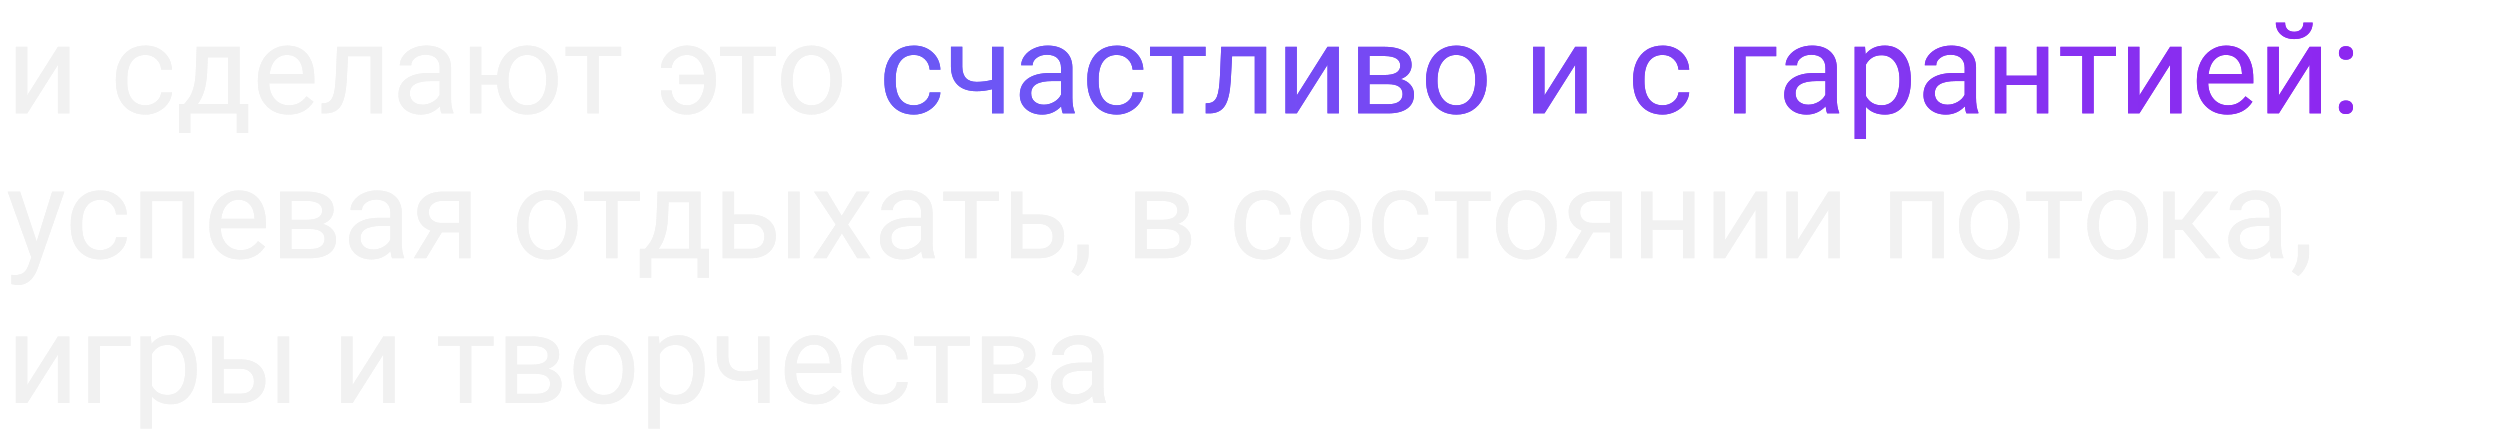
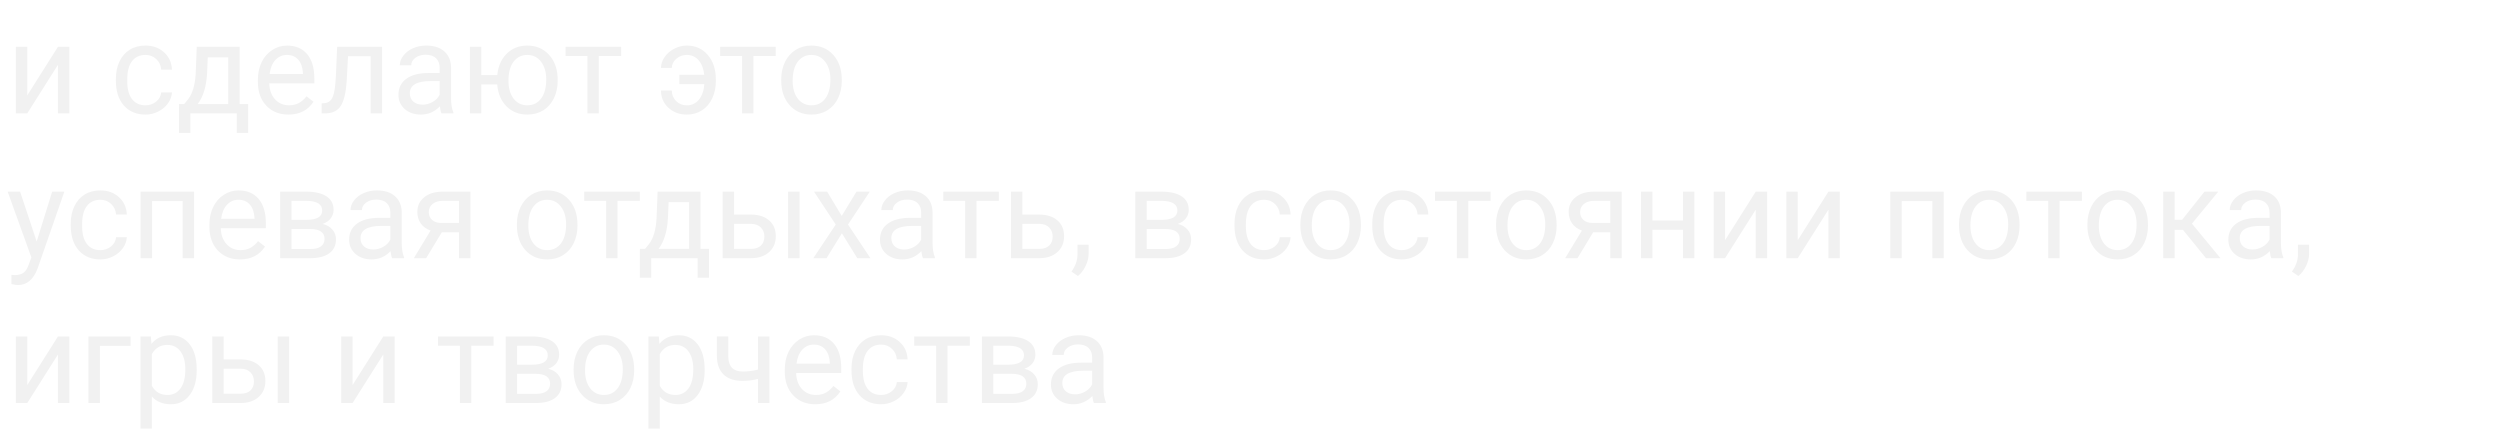
<svg xmlns="http://www.w3.org/2000/svg" width="397" height="70" viewBox="0 0 397 70" fill="none">
  <g filter="url(#filter0_f)">
    <path d="M9.203 7.434H11.01V18H9.203V10.295L4.33 18H2.523V7.434H4.33V15.148L9.203 7.434ZM23.109 16.721C23.754 16.721 24.317 16.525 24.799 16.135C25.281 15.744 25.547 15.256 25.6 14.67H27.309C27.276 15.275 27.068 15.852 26.684 16.398C26.299 16.945 25.785 17.381 25.141 17.707C24.503 18.033 23.826 18.195 23.109 18.195C21.671 18.195 20.525 17.717 19.672 16.76C18.826 15.796 18.402 14.481 18.402 12.815V12.512C18.402 11.483 18.591 10.568 18.969 9.768C19.346 8.967 19.887 8.345 20.59 7.902C21.299 7.46 22.136 7.238 23.1 7.238C24.285 7.238 25.268 7.593 26.049 8.303C26.837 9.012 27.256 9.934 27.309 11.066H25.6C25.547 10.383 25.287 9.823 24.818 9.387C24.356 8.944 23.783 8.723 23.1 8.723C22.182 8.723 21.469 9.055 20.961 9.719C20.46 10.376 20.209 11.33 20.209 12.58V12.922C20.209 14.139 20.46 15.077 20.961 15.734C21.462 16.392 22.178 16.721 23.109 16.721ZM29.252 16.525L29.877 15.754C30.58 14.842 30.98 13.475 31.078 11.652L31.244 7.434H38.051V16.525H39.408V21.105H37.602V18H30.229V21.105H28.422L28.432 16.525H29.252ZM31.391 16.525H36.244V9.104H32.992L32.885 11.623C32.774 13.726 32.276 15.36 31.391 16.525ZM45.795 18.195C44.363 18.195 43.197 17.727 42.299 16.789C41.4 15.845 40.951 14.585 40.951 13.01V12.678C40.951 11.63 41.15 10.695 41.547 9.875C41.95 9.048 42.51 8.404 43.227 7.941C43.949 7.473 44.73 7.238 45.57 7.238C46.944 7.238 48.012 7.691 48.773 8.596C49.535 9.501 49.916 10.796 49.916 12.482V13.234H42.758C42.784 14.276 43.087 15.119 43.666 15.764C44.252 16.402 44.994 16.721 45.893 16.721C46.531 16.721 47.071 16.59 47.514 16.33C47.956 16.07 48.344 15.725 48.676 15.295L49.779 16.154C48.894 17.515 47.566 18.195 45.795 18.195ZM45.57 8.723C44.841 8.723 44.229 8.99 43.734 9.523C43.24 10.051 42.934 10.793 42.816 11.75H48.109V11.613C48.057 10.695 47.81 9.986 47.367 9.484C46.925 8.977 46.325 8.723 45.57 8.723ZM60.678 7.434V18H58.861V8.928H55.268L55.053 12.883C54.935 14.699 54.63 15.998 54.135 16.779C53.647 17.561 52.868 17.967 51.801 18H51.078V16.408L51.596 16.369C52.182 16.304 52.602 15.966 52.855 15.354C53.109 14.742 53.272 13.609 53.344 11.955L53.539 7.434H60.678ZM70.102 18C69.997 17.792 69.913 17.421 69.848 16.887C69.008 17.759 68.005 18.195 66.84 18.195C65.798 18.195 64.942 17.902 64.272 17.316C63.607 16.724 63.275 15.975 63.275 15.07C63.275 13.97 63.692 13.117 64.525 12.512C65.365 11.9 66.544 11.594 68.061 11.594H69.818V10.764C69.818 10.132 69.63 9.631 69.252 9.26C68.874 8.882 68.318 8.693 67.582 8.693C66.938 8.693 66.397 8.856 65.961 9.182C65.525 9.507 65.307 9.901 65.307 10.363H63.49C63.49 9.836 63.676 9.328 64.047 8.84C64.424 8.345 64.932 7.954 65.57 7.668C66.215 7.382 66.921 7.238 67.689 7.238C68.907 7.238 69.861 7.544 70.551 8.156C71.241 8.762 71.599 9.598 71.625 10.666V15.529C71.625 16.499 71.749 17.271 71.996 17.844V18H70.102ZM67.103 16.623C67.67 16.623 68.207 16.477 68.715 16.184C69.223 15.891 69.591 15.51 69.818 15.041V12.873H68.402C66.189 12.873 65.082 13.521 65.082 14.816C65.082 15.383 65.271 15.825 65.648 16.145C66.026 16.463 66.511 16.623 67.103 16.623ZM76.43 11.916H78.969C79.106 10.51 79.603 9.38 80.463 8.527C81.329 7.668 82.419 7.238 83.734 7.238C85.115 7.238 86.244 7.704 87.123 8.635C88.002 9.566 88.477 10.777 88.549 12.268L88.559 12.834C88.559 13.863 88.357 14.79 87.953 15.617C87.549 16.444 86.983 17.082 86.254 17.531C85.525 17.974 84.691 18.195 83.754 18.195C82.393 18.195 81.28 17.753 80.414 16.867C79.548 15.975 79.063 14.82 78.959 13.4H76.43V18H74.623V7.434H76.43V11.916ZM80.746 12.834C80.746 14.006 81.016 14.947 81.557 15.656C82.103 16.366 82.836 16.721 83.754 16.721C84.672 16.721 85.398 16.359 85.932 15.637C86.472 14.914 86.742 13.908 86.742 12.619C86.742 11.467 86.469 10.529 85.922 9.807C85.375 9.084 84.646 8.723 83.734 8.723C82.836 8.723 82.113 9.077 81.566 9.787C81.019 10.497 80.746 11.512 80.746 12.834ZM98.637 8.898H95.092V18H93.285V8.898H89.809V7.434H98.637V8.898ZM109.066 8.723C108.422 8.723 107.862 8.928 107.387 9.338C106.918 9.748 106.684 10.233 106.684 10.793H104.965C104.965 10.188 105.157 9.608 105.541 9.055C105.925 8.501 106.436 8.062 107.074 7.736C107.712 7.404 108.376 7.238 109.066 7.238C110.44 7.238 111.55 7.736 112.396 8.732C113.249 9.722 113.676 11.018 113.676 12.619V12.922C113.676 13.912 113.48 14.816 113.09 15.637C112.706 16.451 112.162 17.082 111.459 17.531C110.762 17.974 109.965 18.195 109.066 18.195C107.895 18.195 106.918 17.831 106.137 17.102C105.355 16.372 104.965 15.464 104.965 14.377H106.684C106.684 15.041 106.915 15.601 107.377 16.057C107.839 16.506 108.402 16.73 109.066 16.73C109.841 16.73 110.479 16.431 110.98 15.832C111.482 15.233 111.771 14.409 111.85 13.361H107.885V11.877H111.83C111.739 10.926 111.449 10.165 110.961 9.592C110.473 9.012 109.841 8.723 109.066 8.723ZM123.188 8.898H119.643V18H117.836V8.898H114.359V7.434H123.188V8.898ZM124.057 12.619C124.057 11.584 124.258 10.653 124.662 9.826C125.072 8.999 125.639 8.361 126.361 7.912C127.09 7.463 127.921 7.238 128.852 7.238C130.29 7.238 131.452 7.736 132.338 8.732C133.23 9.729 133.676 11.053 133.676 12.707V12.834C133.676 13.863 133.477 14.787 133.08 15.607C132.689 16.421 132.126 17.056 131.391 17.512C130.661 17.967 129.822 18.195 128.871 18.195C127.439 18.195 126.277 17.697 125.385 16.701C124.499 15.705 124.057 14.387 124.057 12.746V12.619ZM125.873 12.834C125.873 14.006 126.143 14.947 126.684 15.656C127.23 16.366 127.96 16.721 128.871 16.721C129.789 16.721 130.518 16.363 131.059 15.646C131.599 14.924 131.869 13.915 131.869 12.619C131.869 11.46 131.592 10.523 131.039 9.807C130.492 9.084 129.763 8.723 128.852 8.723C127.96 8.723 127.24 9.077 126.693 9.787C126.146 10.497 125.873 11.512 125.873 12.834ZM5.824 38.353L8.285 30.434H10.219L5.971 42.631C5.313 44.389 4.268 45.268 2.836 45.268L2.494 45.238L1.82 45.111V43.647L2.309 43.685C2.921 43.685 3.396 43.562 3.734 43.315C4.079 43.067 4.363 42.615 4.584 41.957L4.984 40.883L1.215 30.434H3.188L5.824 38.353ZM15.941 39.721C16.586 39.721 17.149 39.525 17.631 39.135C18.113 38.744 18.38 38.256 18.432 37.67H20.141C20.108 38.275 19.9 38.852 19.516 39.398C19.131 39.945 18.617 40.382 17.973 40.707C17.335 41.033 16.658 41.195 15.941 41.195C14.503 41.195 13.357 40.717 12.504 39.76C11.658 38.796 11.234 37.481 11.234 35.815V35.512C11.234 34.483 11.423 33.568 11.801 32.768C12.178 31.967 12.719 31.345 13.422 30.902C14.132 30.46 14.968 30.238 15.932 30.238C17.116 30.238 18.1 30.593 18.881 31.303C19.669 32.012 20.088 32.934 20.141 34.066H18.432C18.38 33.383 18.119 32.823 17.65 32.387C17.188 31.944 16.615 31.723 15.932 31.723C15.014 31.723 14.301 32.055 13.793 32.719C13.292 33.376 13.041 34.33 13.041 35.58V35.922C13.041 37.139 13.292 38.077 13.793 38.734C14.294 39.392 15.01 39.721 15.941 39.721ZM30.814 41H29.008V31.928H24.145V41H22.328V30.434H30.814V41ZM38.1 41.195C36.667 41.195 35.502 40.727 34.603 39.789C33.705 38.845 33.256 37.585 33.256 36.01V35.678C33.256 34.63 33.454 33.695 33.852 32.875C34.255 32.048 34.815 31.404 35.531 30.941C36.254 30.473 37.035 30.238 37.875 30.238C39.249 30.238 40.316 30.691 41.078 31.596C41.84 32.501 42.221 33.796 42.221 35.482V36.234H35.062C35.089 37.276 35.391 38.119 35.971 38.764C36.557 39.402 37.299 39.721 38.197 39.721C38.835 39.721 39.376 39.59 39.818 39.33C40.261 39.07 40.648 38.725 40.98 38.295L42.084 39.154C41.199 40.515 39.87 41.195 38.1 41.195ZM37.875 31.723C37.146 31.723 36.534 31.99 36.039 32.523C35.544 33.051 35.238 33.793 35.121 34.75H40.414V34.613C40.362 33.695 40.115 32.986 39.672 32.484C39.229 31.977 38.63 31.723 37.875 31.723ZM44.486 41V30.434H48.607C50.014 30.434 51.091 30.681 51.84 31.176C52.595 31.664 52.973 32.383 52.973 33.334C52.973 33.822 52.826 34.265 52.533 34.662C52.24 35.053 51.807 35.352 51.234 35.56C51.872 35.71 52.383 36.003 52.768 36.44C53.158 36.876 53.353 37.397 53.353 38.002C53.353 38.972 52.995 39.714 52.279 40.228C51.57 40.743 50.564 41 49.262 41H44.486ZM46.293 36.361V39.545H49.281C50.036 39.545 50.6 39.405 50.971 39.125C51.348 38.845 51.537 38.451 51.537 37.943C51.537 36.889 50.762 36.361 49.213 36.361H46.293ZM46.293 34.916H48.627C50.32 34.916 51.166 34.421 51.166 33.432C51.166 32.442 50.365 31.931 48.764 31.898H46.293V34.916ZM62.27 41C62.165 40.792 62.081 40.421 62.016 39.887C61.176 40.759 60.173 41.195 59.008 41.195C57.966 41.195 57.11 40.902 56.44 40.316C55.775 39.724 55.443 38.975 55.443 38.07C55.443 36.97 55.86 36.117 56.693 35.512C57.533 34.9 58.712 34.594 60.228 34.594H61.986V33.764C61.986 33.132 61.797 32.631 61.42 32.26C61.042 31.882 60.486 31.693 59.75 31.693C59.105 31.693 58.565 31.856 58.129 32.182C57.693 32.507 57.475 32.901 57.475 33.363H55.658C55.658 32.836 55.844 32.328 56.215 31.84C56.592 31.345 57.1 30.954 57.738 30.668C58.383 30.381 59.089 30.238 59.857 30.238C61.075 30.238 62.029 30.544 62.719 31.156C63.409 31.762 63.767 32.598 63.793 33.666V38.529C63.793 39.499 63.917 40.271 64.164 40.844V41H62.27ZM59.272 39.623C59.838 39.623 60.375 39.477 60.883 39.184C61.391 38.891 61.758 38.51 61.986 38.041V35.873H60.57C58.357 35.873 57.25 36.521 57.25 37.816C57.25 38.383 57.439 38.825 57.816 39.145C58.194 39.464 58.679 39.623 59.272 39.623ZM74.701 30.434V41H72.885V36.889H70.16L67.67 41H65.717L68.373 36.615C67.696 36.368 67.175 35.987 66.811 35.473C66.453 34.952 66.273 34.346 66.273 33.656C66.273 32.693 66.635 31.918 67.357 31.332C68.08 30.74 69.047 30.44 70.258 30.434H74.701ZM68.09 33.676C68.09 34.19 68.266 34.607 68.617 34.926C68.969 35.238 69.434 35.398 70.014 35.404H72.885V31.898H70.287C69.617 31.898 69.083 32.065 68.686 32.397C68.288 32.722 68.09 33.148 68.09 33.676ZM82.084 35.619C82.084 34.584 82.286 33.653 82.689 32.826C83.1 31.999 83.666 31.361 84.389 30.912C85.118 30.463 85.948 30.238 86.879 30.238C88.318 30.238 89.48 30.736 90.365 31.732C91.257 32.728 91.703 34.053 91.703 35.707V35.834C91.703 36.863 91.505 37.787 91.107 38.607C90.717 39.421 90.154 40.056 89.418 40.512C88.689 40.967 87.849 41.195 86.898 41.195C85.466 41.195 84.304 40.697 83.412 39.701C82.527 38.705 82.084 37.387 82.084 35.746V35.619ZM83.9 35.834C83.9 37.006 84.171 37.947 84.711 38.656C85.258 39.366 85.987 39.721 86.898 39.721C87.816 39.721 88.546 39.363 89.086 38.647C89.626 37.924 89.897 36.915 89.897 35.619C89.897 34.46 89.62 33.523 89.066 32.807C88.519 32.084 87.79 31.723 86.879 31.723C85.987 31.723 85.268 32.078 84.721 32.787C84.174 33.497 83.9 34.512 83.9 35.834ZM101.605 31.898H98.061V41H96.254V31.898H92.777V30.434H101.605V31.898ZM102.436 39.525L103.061 38.754C103.764 37.842 104.164 36.475 104.262 34.652L104.428 30.434H111.234V39.525H112.592V44.105H110.785V41H103.412V44.105H101.605L101.615 39.525H102.436ZM104.574 39.525H109.428V32.103H106.176L106.068 34.623C105.958 36.726 105.46 38.36 104.574 39.525ZM116.566 34.076H119.311C120.508 34.089 121.456 34.402 122.152 35.014C122.849 35.626 123.197 36.456 123.197 37.504C123.197 38.559 122.839 39.405 122.123 40.043C121.407 40.681 120.443 41 119.232 41H114.76V30.434H116.566V34.076ZM126.967 41H125.15V30.434H126.967V41ZM116.566 35.551V39.525H119.252C119.929 39.525 120.453 39.353 120.824 39.008C121.195 38.656 121.381 38.178 121.381 37.572C121.381 36.986 121.199 36.508 120.834 36.137C120.476 35.759 119.971 35.564 119.32 35.551H116.566ZM133.666 34.291L136.01 30.434H138.119L134.662 35.658L138.227 41H136.137L133.695 37.045L131.254 41H129.154L132.719 35.658L129.262 30.434H131.352L133.666 34.291ZM146.566 41C146.462 40.792 146.378 40.421 146.312 39.887C145.473 40.759 144.47 41.195 143.305 41.195C142.263 41.195 141.407 40.902 140.736 40.316C140.072 39.724 139.74 38.975 139.74 38.07C139.74 36.97 140.157 36.117 140.99 35.512C141.83 34.9 143.008 34.594 144.525 34.594H146.283V33.764C146.283 33.132 146.094 32.631 145.717 32.26C145.339 31.882 144.783 31.693 144.047 31.693C143.402 31.693 142.862 31.856 142.426 32.182C141.99 32.507 141.771 32.901 141.771 33.363H139.955C139.955 32.836 140.141 32.328 140.512 31.84C140.889 31.345 141.397 30.954 142.035 30.668C142.68 30.381 143.386 30.238 144.154 30.238C145.372 30.238 146.326 30.544 147.016 31.156C147.706 31.762 148.064 32.598 148.09 33.666V38.529C148.09 39.499 148.214 40.271 148.461 40.844V41H146.566ZM143.568 39.623C144.135 39.623 144.672 39.477 145.18 39.184C145.688 38.891 146.055 38.51 146.283 38.041V35.873H144.867C142.654 35.873 141.547 36.521 141.547 37.816C141.547 38.383 141.736 38.825 142.113 39.145C142.491 39.464 142.976 39.623 143.568 39.623ZM158.617 31.898H155.072V41H153.266V31.898H149.789V30.434H158.617V31.898ZM162.348 34.076H165.092C166.29 34.089 167.237 34.402 167.934 35.014C168.63 35.626 168.979 36.456 168.979 37.504C168.979 38.559 168.62 39.405 167.904 40.043C167.188 40.681 166.225 41 165.014 41H160.541V30.434H162.348V34.076ZM162.348 35.551V39.525H165.033C165.71 39.525 166.234 39.353 166.605 39.008C166.977 38.656 167.162 38.178 167.162 37.572C167.162 36.986 166.98 36.508 166.615 36.137C166.257 35.759 165.753 35.564 165.102 35.551H162.348ZM171.176 43.832L170.15 43.129C170.762 42.276 171.081 41.397 171.107 40.492V38.861H172.875V40.277C172.875 40.935 172.712 41.592 172.387 42.25C172.068 42.908 171.664 43.435 171.176 43.832ZM180.287 41V30.434H184.408C185.814 30.434 186.892 30.681 187.641 31.176C188.396 31.664 188.773 32.383 188.773 33.334C188.773 33.822 188.627 34.265 188.334 34.662C188.041 35.053 187.608 35.352 187.035 35.56C187.673 35.71 188.184 36.003 188.568 36.44C188.959 36.876 189.154 37.397 189.154 38.002C189.154 38.972 188.796 39.714 188.08 40.228C187.37 40.743 186.365 41 185.062 41H180.287ZM182.094 36.361V39.545H185.082C185.837 39.545 186.4 39.405 186.771 39.125C187.149 38.845 187.338 38.451 187.338 37.943C187.338 36.889 186.563 36.361 185.014 36.361H182.094ZM182.094 34.916H184.428C186.12 34.916 186.967 34.421 186.967 33.432C186.967 32.442 186.166 31.931 184.564 31.898H182.094V34.916ZM200.746 39.721C201.391 39.721 201.954 39.525 202.436 39.135C202.917 38.744 203.184 38.256 203.236 37.67H204.945C204.913 38.275 204.704 38.852 204.32 39.398C203.936 39.945 203.422 40.382 202.777 40.707C202.139 41.033 201.462 41.195 200.746 41.195C199.307 41.195 198.161 40.717 197.309 39.76C196.462 38.796 196.039 37.481 196.039 35.815V35.512C196.039 34.483 196.228 33.568 196.605 32.768C196.983 31.967 197.523 31.345 198.227 30.902C198.936 30.46 199.773 30.238 200.736 30.238C201.921 30.238 202.904 30.593 203.686 31.303C204.473 32.012 204.893 32.934 204.945 34.066H203.236C203.184 33.383 202.924 32.823 202.455 32.387C201.993 31.944 201.42 31.723 200.736 31.723C199.818 31.723 199.105 32.055 198.598 32.719C198.096 33.376 197.846 34.33 197.846 35.58V35.922C197.846 37.139 198.096 38.077 198.598 38.734C199.099 39.392 199.815 39.721 200.746 39.721ZM206.498 35.619C206.498 34.584 206.7 33.653 207.104 32.826C207.514 31.999 208.08 31.361 208.803 30.912C209.532 30.463 210.362 30.238 211.293 30.238C212.732 30.238 213.894 30.736 214.779 31.732C215.671 32.728 216.117 34.053 216.117 35.707V35.834C216.117 36.863 215.919 37.787 215.521 38.607C215.131 39.421 214.568 40.056 213.832 40.512C213.103 40.967 212.263 41.195 211.312 41.195C209.88 41.195 208.718 40.697 207.826 39.701C206.941 38.705 206.498 37.387 206.498 35.746V35.619ZM208.314 35.834C208.314 37.006 208.585 37.947 209.125 38.656C209.672 39.366 210.401 39.721 211.312 39.721C212.23 39.721 212.96 39.363 213.5 38.647C214.04 37.924 214.311 36.915 214.311 35.619C214.311 34.46 214.034 33.523 213.48 32.807C212.934 32.084 212.204 31.723 211.293 31.723C210.401 31.723 209.682 32.078 209.135 32.787C208.588 33.497 208.314 34.512 208.314 35.834ZM222.621 39.721C223.266 39.721 223.829 39.525 224.311 39.135C224.792 38.744 225.059 38.256 225.111 37.67H226.82C226.788 38.275 226.579 38.852 226.195 39.398C225.811 39.945 225.297 40.382 224.652 40.707C224.014 41.033 223.337 41.195 222.621 41.195C221.182 41.195 220.036 40.717 219.184 39.76C218.337 38.796 217.914 37.481 217.914 35.815V35.512C217.914 34.483 218.103 33.568 218.48 32.768C218.858 31.967 219.398 31.345 220.102 30.902C220.811 30.46 221.648 30.238 222.611 30.238C223.796 30.238 224.779 30.593 225.561 31.303C226.348 32.012 226.768 32.934 226.82 34.066H225.111C225.059 33.383 224.799 32.823 224.33 32.387C223.868 31.944 223.295 31.723 222.611 31.723C221.693 31.723 220.98 32.055 220.473 32.719C219.971 33.376 219.721 34.33 219.721 35.58V35.922C219.721 37.139 219.971 38.077 220.473 38.734C220.974 39.392 221.69 39.721 222.621 39.721ZM236.703 31.898H233.158V41H231.352V31.898H227.875V30.434H236.703V31.898ZM237.572 35.619C237.572 34.584 237.774 33.653 238.178 32.826C238.588 31.999 239.154 31.361 239.877 30.912C240.606 30.463 241.436 30.238 242.367 30.238C243.806 30.238 244.968 30.736 245.854 31.732C246.745 32.728 247.191 34.053 247.191 35.707V35.834C247.191 36.863 246.993 37.787 246.596 38.607C246.205 39.421 245.642 40.056 244.906 40.512C244.177 40.967 243.337 41.195 242.387 41.195C240.954 41.195 239.792 40.697 238.9 39.701C238.015 38.705 237.572 37.387 237.572 35.746V35.619ZM239.389 35.834C239.389 37.006 239.659 37.947 240.199 38.656C240.746 39.366 241.475 39.721 242.387 39.721C243.305 39.721 244.034 39.363 244.574 38.647C245.115 37.924 245.385 36.915 245.385 35.619C245.385 34.46 245.108 33.523 244.555 32.807C244.008 32.084 243.279 31.723 242.367 31.723C241.475 31.723 240.756 32.078 240.209 32.787C239.662 33.497 239.389 34.512 239.389 35.834ZM257.533 30.434V41H255.717V36.889H252.992L250.502 41H248.549L251.205 36.615C250.528 36.368 250.007 35.987 249.643 35.473C249.285 34.952 249.105 34.346 249.105 33.656C249.105 32.693 249.467 31.918 250.189 31.332C250.912 30.74 251.879 30.44 253.09 30.434H257.533ZM250.922 33.676C250.922 34.19 251.098 34.607 251.449 34.926C251.801 35.238 252.266 35.398 252.846 35.404H255.717V31.898H253.119C252.449 31.898 251.915 32.065 251.518 32.397C251.12 32.722 250.922 33.148 250.922 33.676ZM269.066 41H267.26V36.488H262.406V41H260.59V30.434H262.406V35.014H267.26V30.434H269.066V41ZM278.812 30.434H280.619V41H278.812V33.295L273.939 41H272.133V30.434H273.939V38.148L278.812 30.434ZM290.355 30.434H292.162V41H290.355V33.295L285.482 41H283.676V30.434H285.482V38.148L290.355 30.434ZM308.666 41H306.859V31.928H301.996V41H300.18V30.434H308.666V41ZM311.088 35.619C311.088 34.584 311.29 33.653 311.693 32.826C312.104 31.999 312.67 31.361 313.393 30.912C314.122 30.463 314.952 30.238 315.883 30.238C317.322 30.238 318.484 30.736 319.369 31.732C320.261 32.728 320.707 34.053 320.707 35.707V35.834C320.707 36.863 320.508 37.787 320.111 38.607C319.721 39.421 319.158 40.056 318.422 40.512C317.693 40.967 316.853 41.195 315.902 41.195C314.47 41.195 313.308 40.697 312.416 39.701C311.531 38.705 311.088 37.387 311.088 35.746V35.619ZM312.904 35.834C312.904 37.006 313.174 37.947 313.715 38.656C314.262 39.366 314.991 39.721 315.902 39.721C316.82 39.721 317.549 39.363 318.09 38.647C318.63 37.924 318.9 36.915 318.9 35.619C318.9 34.46 318.624 33.523 318.07 32.807C317.523 32.084 316.794 31.723 315.883 31.723C314.991 31.723 314.271 32.078 313.725 32.787C313.178 33.497 312.904 34.512 312.904 35.834ZM330.609 31.898H327.064V41H325.258V31.898H321.781V30.434H330.609V31.898ZM331.479 35.619C331.479 34.584 331.68 33.653 332.084 32.826C332.494 31.999 333.061 31.361 333.783 30.912C334.512 30.463 335.342 30.238 336.273 30.238C337.712 30.238 338.874 30.736 339.76 31.732C340.652 32.728 341.098 34.053 341.098 35.707V35.834C341.098 36.863 340.899 37.787 340.502 38.607C340.111 39.421 339.548 40.056 338.812 40.512C338.083 40.967 337.243 41.195 336.293 41.195C334.861 41.195 333.699 40.697 332.807 39.701C331.921 38.705 331.479 37.387 331.479 35.746V35.619ZM333.295 35.834C333.295 37.006 333.565 37.947 334.105 38.656C334.652 39.366 335.382 39.721 336.293 39.721C337.211 39.721 337.94 39.363 338.48 38.647C339.021 37.924 339.291 36.915 339.291 35.619C339.291 34.46 339.014 33.523 338.461 32.807C337.914 32.084 337.185 31.723 336.273 31.723C335.382 31.723 334.662 32.078 334.115 32.787C333.568 33.497 333.295 34.512 333.295 35.834ZM346.654 36.498H345.336V41H343.52V30.434H345.336V34.906H346.518L350.072 30.434H352.26L348.08 35.512L352.611 41H350.316L346.654 36.498ZM360.688 41C360.583 40.792 360.499 40.421 360.434 39.887C359.594 40.759 358.591 41.195 357.426 41.195C356.384 41.195 355.528 40.902 354.857 40.316C354.193 39.724 353.861 38.975 353.861 38.07C353.861 36.97 354.278 36.117 355.111 35.512C355.951 34.9 357.13 34.594 358.646 34.594H360.404V33.764C360.404 33.132 360.215 32.631 359.838 32.26C359.46 31.882 358.904 31.693 358.168 31.693C357.523 31.693 356.983 31.856 356.547 32.182C356.111 32.507 355.893 32.901 355.893 33.363H354.076C354.076 32.836 354.262 32.328 354.633 31.84C355.01 31.345 355.518 30.954 356.156 30.668C356.801 30.381 357.507 30.238 358.275 30.238C359.493 30.238 360.447 30.544 361.137 31.156C361.827 31.762 362.185 32.598 362.211 33.666V38.529C362.211 39.499 362.335 40.271 362.582 40.844V41H360.688ZM357.689 39.623C358.256 39.623 358.793 39.477 359.301 39.184C359.809 38.891 360.176 38.51 360.404 38.041V35.873H358.988C356.775 35.873 355.668 36.521 355.668 37.816C355.668 38.383 355.857 38.825 356.234 39.145C356.612 39.464 357.097 39.623 357.689 39.623ZM364.984 43.832L363.959 43.129C364.571 42.276 364.89 41.397 364.916 40.492V38.861H366.684V40.277C366.684 40.935 366.521 41.592 366.195 42.25C365.876 42.908 365.473 43.435 364.984 43.832ZM9.203 53.434H11.01V64H9.203V56.295L4.33 64H2.523V53.434H4.33V61.148L9.203 53.434ZM20.736 54.928H15.863V64H14.047V53.434H20.736V54.928ZM31.234 58.834C31.234 60.442 30.866 61.738 30.131 62.721C29.395 63.704 28.399 64.195 27.143 64.195C25.86 64.195 24.851 63.788 24.115 62.975V68.062H22.309V53.434H23.959L24.047 54.605C24.783 53.694 25.805 53.238 27.113 53.238C28.383 53.238 29.385 53.717 30.121 54.674C30.863 55.631 31.234 56.962 31.234 58.668V58.834ZM29.428 58.629C29.428 57.438 29.174 56.497 28.666 55.807C28.158 55.117 27.462 54.772 26.576 54.772C25.482 54.772 24.662 55.257 24.115 56.227V61.275C24.656 62.239 25.482 62.721 26.596 62.721C27.462 62.721 28.148 62.379 28.656 61.695C29.171 61.005 29.428 59.983 29.428 58.629ZM35.512 57.076H38.256C39.454 57.089 40.401 57.402 41.098 58.014C41.794 58.626 42.143 59.456 42.143 60.504C42.143 61.559 41.785 62.405 41.068 63.043C40.352 63.681 39.389 64 38.178 64H33.705V53.434H35.512V57.076ZM45.912 64H44.096V53.434H45.912V64ZM35.512 58.551V62.525H38.197C38.874 62.525 39.398 62.353 39.77 62.008C40.141 61.656 40.326 61.178 40.326 60.572C40.326 59.986 40.144 59.508 39.779 59.137C39.421 58.759 38.917 58.564 38.266 58.551H35.512ZM60.863 53.434H62.67V64H60.863V56.295L55.99 64H54.184V53.434H55.99V61.148L60.863 53.434ZM78.383 54.898H74.838V64H73.031V54.898H69.555V53.434H78.383V54.898ZM80.307 64V53.434H84.428C85.834 53.434 86.912 53.681 87.66 54.176C88.415 54.664 88.793 55.383 88.793 56.334C88.793 56.822 88.647 57.265 88.353 57.662C88.061 58.053 87.628 58.352 87.055 58.56C87.693 58.71 88.204 59.003 88.588 59.44C88.978 59.876 89.174 60.397 89.174 61.002C89.174 61.972 88.816 62.714 88.1 63.228C87.39 63.743 86.384 64 85.082 64H80.307ZM82.113 59.361V62.545H85.102C85.857 62.545 86.42 62.405 86.791 62.125C87.169 61.845 87.357 61.451 87.357 60.943C87.357 59.889 86.583 59.361 85.033 59.361H82.113ZM82.113 57.916H84.447C86.14 57.916 86.986 57.421 86.986 56.432C86.986 55.442 86.186 54.931 84.584 54.898H82.113V57.916ZM91.088 58.619C91.088 57.584 91.29 56.653 91.693 55.826C92.103 54.999 92.67 54.361 93.393 53.912C94.122 53.463 94.952 53.238 95.883 53.238C97.322 53.238 98.484 53.736 99.369 54.732C100.261 55.728 100.707 57.053 100.707 58.707V58.834C100.707 59.863 100.508 60.787 100.111 61.607C99.721 62.421 99.158 63.056 98.422 63.512C97.693 63.967 96.853 64.195 95.902 64.195C94.47 64.195 93.308 63.697 92.416 62.701C91.531 61.705 91.088 60.387 91.088 58.746V58.619ZM92.904 58.834C92.904 60.006 93.174 60.947 93.715 61.656C94.262 62.366 94.991 62.721 95.902 62.721C96.82 62.721 97.549 62.363 98.09 61.647C98.63 60.924 98.9 59.915 98.9 58.619C98.9 57.46 98.624 56.523 98.07 55.807C97.523 55.084 96.794 54.723 95.883 54.723C94.991 54.723 94.272 55.078 93.725 55.787C93.178 56.497 92.904 57.512 92.904 58.834ZM111.898 58.834C111.898 60.442 111.531 61.738 110.795 62.721C110.059 63.704 109.063 64.195 107.807 64.195C106.524 64.195 105.515 63.788 104.779 62.975V68.062H102.973V53.434H104.623L104.711 54.605C105.447 53.694 106.469 53.238 107.777 53.238C109.047 53.238 110.049 53.717 110.785 54.674C111.527 55.631 111.898 56.962 111.898 58.668V58.834ZM110.092 58.629C110.092 57.438 109.838 56.497 109.33 55.807C108.822 55.117 108.126 54.772 107.24 54.772C106.146 54.772 105.326 55.257 104.779 56.227V61.275C105.32 62.239 106.146 62.721 107.26 62.721C108.126 62.721 108.812 62.379 109.32 61.695C109.835 61.005 110.092 59.983 110.092 58.629ZM122.182 64H120.365V60.172C119.571 60.38 118.757 60.484 117.924 60.484C116.602 60.484 115.593 60.146 114.896 59.469C114.206 58.792 113.855 57.828 113.842 56.578V53.424H115.648V56.637C115.681 58.212 116.439 59 117.924 59C118.757 59 119.571 58.896 120.365 58.688V53.434H122.182V64ZM129.467 64.195C128.035 64.195 126.869 63.727 125.971 62.789C125.072 61.845 124.623 60.585 124.623 59.01V58.678C124.623 57.63 124.822 56.695 125.219 55.875C125.622 55.048 126.182 54.404 126.898 53.941C127.621 53.473 128.402 53.238 129.242 53.238C130.616 53.238 131.684 53.691 132.445 54.596C133.207 55.501 133.588 56.796 133.588 58.482V59.234H126.43C126.456 60.276 126.758 61.119 127.338 61.764C127.924 62.402 128.666 62.721 129.564 62.721C130.202 62.721 130.743 62.59 131.186 62.33C131.628 62.07 132.016 61.725 132.348 61.295L133.451 62.154C132.566 63.515 131.238 64.195 129.467 64.195ZM129.242 54.723C128.513 54.723 127.901 54.99 127.406 55.523C126.911 56.051 126.605 56.793 126.488 57.75H131.781V57.613C131.729 56.695 131.482 55.986 131.039 55.484C130.596 54.977 129.997 54.723 129.242 54.723ZM139.926 62.721C140.57 62.721 141.133 62.525 141.615 62.135C142.097 61.744 142.364 61.256 142.416 60.67H144.125C144.092 61.275 143.884 61.852 143.5 62.398C143.116 62.945 142.602 63.382 141.957 63.707C141.319 64.033 140.642 64.195 139.926 64.195C138.487 64.195 137.341 63.717 136.488 62.76C135.642 61.796 135.219 60.481 135.219 58.815V58.512C135.219 57.483 135.408 56.568 135.785 55.768C136.163 54.967 136.703 54.345 137.406 53.902C138.116 53.46 138.952 53.238 139.916 53.238C141.101 53.238 142.084 53.593 142.865 54.303C143.653 55.012 144.073 55.934 144.125 57.066H142.416C142.364 56.383 142.104 55.823 141.635 55.387C141.173 54.944 140.6 54.723 139.916 54.723C138.998 54.723 138.285 55.055 137.777 55.719C137.276 56.376 137.025 57.33 137.025 58.58V58.922C137.025 60.139 137.276 61.077 137.777 61.734C138.279 62.392 138.995 62.721 139.926 62.721ZM154.008 54.898H150.463V64H148.656V54.898H145.18V53.434H154.008V54.898ZM155.932 64V53.434H160.053C161.459 53.434 162.536 53.681 163.285 54.176C164.04 54.664 164.418 55.383 164.418 56.334C164.418 56.822 164.271 57.265 163.979 57.662C163.686 58.053 163.253 58.352 162.68 58.56C163.318 58.71 163.829 59.003 164.213 59.44C164.604 59.876 164.799 60.397 164.799 61.002C164.799 61.972 164.441 62.714 163.725 63.228C163.015 63.743 162.009 64 160.707 64H155.932ZM157.738 59.361V62.545H160.727C161.482 62.545 162.045 62.405 162.416 62.125C162.794 61.845 162.982 61.451 162.982 60.943C162.982 59.889 162.208 59.361 160.658 59.361H157.738ZM157.738 57.916H160.072C161.765 57.916 162.611 57.421 162.611 56.432C162.611 55.442 161.811 54.931 160.209 54.898H157.738V57.916ZM173.715 64C173.611 63.792 173.526 63.421 173.461 62.887C172.621 63.759 171.618 64.195 170.453 64.195C169.411 64.195 168.555 63.902 167.885 63.316C167.221 62.724 166.889 61.975 166.889 61.07C166.889 59.97 167.305 59.117 168.139 58.512C168.979 57.9 170.157 57.594 171.674 57.594H173.432V56.764C173.432 56.132 173.243 55.631 172.865 55.26C172.488 54.882 171.931 54.693 171.195 54.693C170.551 54.693 170.01 54.856 169.574 55.182C169.138 55.507 168.92 55.901 168.92 56.363H167.104C167.104 55.836 167.289 55.328 167.66 54.84C168.038 54.345 168.546 53.954 169.184 53.668C169.828 53.382 170.535 53.238 171.303 53.238C172.52 53.238 173.474 53.544 174.164 54.156C174.854 54.762 175.212 55.598 175.238 56.666V61.529C175.238 62.499 175.362 63.271 175.609 63.844V64H173.715ZM170.717 62.623C171.283 62.623 171.82 62.477 172.328 62.184C172.836 61.891 173.204 61.51 173.432 61.041V58.873H172.016C169.802 58.873 168.695 59.521 168.695 60.816C168.695 61.383 168.884 61.825 169.262 62.145C169.639 62.464 170.124 62.623 170.717 62.623Z" fill="#F1F1F1" />
-     <path d="M145.141 16.721C145.785 16.721 146.348 16.525 146.83 16.135C147.312 15.744 147.579 15.256 147.631 14.67H149.34C149.307 15.275 149.099 15.852 148.715 16.398C148.331 16.945 147.816 17.381 147.172 17.707C146.534 18.033 145.857 18.195 145.141 18.195C143.702 18.195 142.556 17.717 141.703 16.76C140.857 15.796 140.434 14.481 140.434 12.815V12.512C140.434 11.483 140.622 10.568 141 9.768C141.378 8.967 141.918 8.345 142.621 7.902C143.331 7.46 144.167 7.238 145.131 7.238C146.316 7.238 147.299 7.593 148.08 8.303C148.868 9.012 149.288 9.934 149.34 11.066H147.631C147.579 10.383 147.318 9.823 146.85 9.387C146.387 8.944 145.814 8.723 145.131 8.723C144.213 8.723 143.5 9.055 142.992 9.719C142.491 10.376 142.24 11.33 142.24 12.58V12.922C142.24 14.139 142.491 15.077 142.992 15.734C143.493 16.392 144.21 16.721 145.141 16.721ZM159.35 18H157.533V14.172C156.739 14.38 155.925 14.484 155.092 14.484C153.77 14.484 152.761 14.146 152.064 13.469C151.374 12.792 151.023 11.828 151.01 10.578V7.424H152.816V10.637C152.849 12.212 153.607 13 155.092 13C155.925 13 156.739 12.896 157.533 12.688V7.434H159.35V18ZM168.773 18C168.669 17.792 168.585 17.421 168.52 16.887C167.68 17.759 166.677 18.195 165.512 18.195C164.47 18.195 163.614 17.902 162.943 17.316C162.279 16.724 161.947 15.975 161.947 15.07C161.947 13.97 162.364 13.117 163.197 12.512C164.037 11.9 165.215 11.594 166.732 11.594H168.49V10.764C168.49 10.132 168.301 9.631 167.924 9.26C167.546 8.882 166.99 8.693 166.254 8.693C165.609 8.693 165.069 8.856 164.633 9.182C164.197 9.507 163.979 9.901 163.979 10.363H162.162C162.162 9.836 162.348 9.328 162.719 8.84C163.096 8.345 163.604 7.954 164.242 7.668C164.887 7.382 165.593 7.238 166.361 7.238C167.579 7.238 168.533 7.544 169.223 8.156C169.913 8.762 170.271 9.598 170.297 10.666V15.529C170.297 16.499 170.421 17.271 170.668 17.844V18H168.773ZM165.775 16.623C166.342 16.623 166.879 16.477 167.387 16.184C167.895 15.891 168.262 15.51 168.49 15.041V12.873H167.074C164.861 12.873 163.754 13.521 163.754 14.816C163.754 15.383 163.943 15.825 164.32 16.145C164.698 16.463 165.183 16.623 165.775 16.623ZM177.367 16.721C178.012 16.721 178.575 16.525 179.057 16.135C179.538 15.744 179.805 15.256 179.857 14.67H181.566C181.534 15.275 181.326 15.852 180.941 16.398C180.557 16.945 180.043 17.381 179.398 17.707C178.76 18.033 178.083 18.195 177.367 18.195C175.928 18.195 174.783 17.717 173.93 16.76C173.083 15.796 172.66 14.481 172.66 12.815V12.512C172.66 11.483 172.849 10.568 173.227 9.768C173.604 8.967 174.145 8.345 174.848 7.902C175.557 7.46 176.394 7.238 177.357 7.238C178.542 7.238 179.525 7.593 180.307 8.303C181.094 9.012 181.514 9.934 181.566 11.066H179.857C179.805 10.383 179.545 9.823 179.076 9.387C178.614 8.944 178.041 8.723 177.357 8.723C176.439 8.723 175.727 9.055 175.219 9.719C174.717 10.376 174.467 11.33 174.467 12.58V12.922C174.467 14.139 174.717 15.077 175.219 15.734C175.72 16.392 176.436 16.721 177.367 16.721ZM191.449 8.898H187.904V18H186.098V8.898H182.621V7.434H191.449V8.898ZM201.068 7.434V18H199.252V8.928H195.658L195.443 12.883C195.326 14.699 195.02 15.998 194.525 16.779C194.037 17.561 193.259 17.967 192.191 18H191.469V16.408L191.986 16.369C192.572 16.304 192.992 15.966 193.246 15.354C193.5 14.742 193.663 13.609 193.734 11.955L193.93 7.434H201.068ZM210.805 7.434H212.611V18H210.805V10.295L205.932 18H204.125V7.434H205.932V15.148L210.805 7.434ZM215.678 18V7.434H219.799C221.205 7.434 222.283 7.681 223.031 8.176C223.786 8.664 224.164 9.383 224.164 10.334C224.164 10.822 224.018 11.265 223.725 11.662C223.432 12.053 222.999 12.352 222.426 12.56C223.064 12.71 223.575 13.003 223.959 13.44C224.35 13.876 224.545 14.396 224.545 15.002C224.545 15.972 224.187 16.714 223.471 17.229C222.761 17.743 221.755 18 220.453 18H215.678ZM217.484 13.361V16.545H220.473C221.228 16.545 221.791 16.405 222.162 16.125C222.54 15.845 222.729 15.451 222.729 14.943C222.729 13.889 221.954 13.361 220.404 13.361H217.484ZM217.484 11.916H219.818C221.511 11.916 222.357 11.421 222.357 10.432C222.357 9.442 221.557 8.931 219.955 8.898H217.484V11.916ZM226.459 12.619C226.459 11.584 226.661 10.653 227.064 9.826C227.475 8.999 228.041 8.361 228.764 7.912C229.493 7.463 230.323 7.238 231.254 7.238C232.693 7.238 233.855 7.736 234.74 8.732C235.632 9.729 236.078 11.053 236.078 12.707V12.834C236.078 13.863 235.88 14.787 235.482 15.607C235.092 16.421 234.529 17.056 233.793 17.512C233.064 17.967 232.224 18.195 231.273 18.195C229.841 18.195 228.679 17.697 227.787 16.701C226.902 15.705 226.459 14.387 226.459 12.746V12.619ZM228.275 12.834C228.275 14.006 228.546 14.947 229.086 15.656C229.633 16.366 230.362 16.721 231.273 16.721C232.191 16.721 232.921 16.363 233.461 15.646C234.001 14.924 234.271 13.915 234.271 12.619C234.271 11.46 233.995 10.523 233.441 9.807C232.895 9.084 232.165 8.723 231.254 8.723C230.362 8.723 229.643 9.077 229.096 9.787C228.549 10.497 228.275 11.512 228.275 12.834ZM250.141 7.434H251.947V18H250.141V10.295L245.268 18H243.461V7.434H245.268V15.148L250.141 7.434ZM264.047 16.721C264.691 16.721 265.255 16.525 265.736 16.135C266.218 15.744 266.485 15.256 266.537 14.67H268.246C268.214 15.275 268.005 15.852 267.621 16.398C267.237 16.945 266.723 17.381 266.078 17.707C265.44 18.033 264.763 18.195 264.047 18.195C262.608 18.195 261.462 17.717 260.609 16.76C259.763 15.796 259.34 14.481 259.34 12.815V12.512C259.34 11.483 259.529 10.568 259.906 9.768C260.284 8.967 260.824 8.345 261.527 7.902C262.237 7.46 263.074 7.238 264.037 7.238C265.222 7.238 266.205 7.593 266.986 8.303C267.774 9.012 268.194 9.934 268.246 11.066H266.537C266.485 10.383 266.225 9.823 265.756 9.387C265.294 8.944 264.721 8.723 264.037 8.723C263.119 8.723 262.406 9.055 261.898 9.719C261.397 10.376 261.146 11.33 261.146 12.58V12.922C261.146 14.139 261.397 15.077 261.898 15.734C262.4 16.392 263.116 16.721 264.047 16.721ZM282.064 8.928H277.191V18H275.375V7.434H282.064V8.928ZM290.16 18C290.056 17.792 289.971 17.421 289.906 16.887C289.066 17.759 288.064 18.195 286.898 18.195C285.857 18.195 285.001 17.902 284.33 17.316C283.666 16.724 283.334 15.975 283.334 15.07C283.334 13.97 283.751 13.117 284.584 12.512C285.424 11.9 286.602 11.594 288.119 11.594H289.877V10.764C289.877 10.132 289.688 9.631 289.311 9.26C288.933 8.882 288.376 8.693 287.641 8.693C286.996 8.693 286.456 8.856 286.02 9.182C285.583 9.507 285.365 9.901 285.365 10.363H283.549C283.549 9.836 283.734 9.328 284.105 8.84C284.483 8.345 284.991 7.954 285.629 7.668C286.273 7.382 286.98 7.238 287.748 7.238C288.965 7.238 289.919 7.544 290.609 8.156C291.299 8.762 291.658 9.598 291.684 10.666V15.529C291.684 16.499 291.807 17.271 292.055 17.844V18H290.16ZM287.162 16.623C287.729 16.623 288.266 16.477 288.773 16.184C289.281 15.891 289.649 15.51 289.877 15.041V12.873H288.461C286.247 12.873 285.141 13.521 285.141 14.816C285.141 15.383 285.329 15.825 285.707 16.145C286.085 16.463 286.57 16.623 287.162 16.623ZM303.441 12.834C303.441 14.442 303.074 15.738 302.338 16.721C301.602 17.704 300.606 18.195 299.35 18.195C298.067 18.195 297.058 17.788 296.322 16.975V22.062H294.516V7.434H296.166L296.254 8.605C296.99 7.694 298.012 7.238 299.32 7.238C300.59 7.238 301.592 7.717 302.328 8.674C303.07 9.631 303.441 10.962 303.441 12.668V12.834ZM301.635 12.629C301.635 11.438 301.381 10.497 300.873 9.807C300.365 9.117 299.669 8.771 298.783 8.771C297.689 8.771 296.869 9.257 296.322 10.227V15.275C296.863 16.239 297.689 16.721 298.803 16.721C299.669 16.721 300.355 16.379 300.863 15.695C301.378 15.005 301.635 13.983 301.635 12.629ZM312.27 18C312.165 17.792 312.081 17.421 312.016 16.887C311.176 17.759 310.173 18.195 309.008 18.195C307.966 18.195 307.11 17.902 306.439 17.316C305.775 16.724 305.443 15.975 305.443 15.07C305.443 13.97 305.86 13.117 306.693 12.512C307.533 11.9 308.712 11.594 310.229 11.594H311.986V10.764C311.986 10.132 311.798 9.631 311.42 9.26C311.042 8.882 310.486 8.693 309.75 8.693C309.105 8.693 308.565 8.856 308.129 9.182C307.693 9.507 307.475 9.901 307.475 10.363H305.658C305.658 9.836 305.844 9.328 306.215 8.84C306.592 8.345 307.1 7.954 307.738 7.668C308.383 7.382 309.089 7.238 309.857 7.238C311.075 7.238 312.029 7.544 312.719 8.156C313.409 8.762 313.767 9.598 313.793 10.666V15.529C313.793 16.499 313.917 17.271 314.164 17.844V18H312.27ZM309.271 16.623C309.838 16.623 310.375 16.477 310.883 16.184C311.391 15.891 311.758 15.51 311.986 15.041V12.873H310.57C308.357 12.873 307.25 13.521 307.25 14.816C307.25 15.383 307.439 15.825 307.816 16.145C308.194 16.463 308.679 16.623 309.271 16.623ZM325.258 18H323.451V13.488H318.598V18H316.781V7.434H318.598V12.014H323.451V7.434H325.258V18ZM336.02 8.898H332.475V18H330.668V8.898H327.191V7.434H336.02V8.898ZM344.613 7.434H346.42V18H344.613V10.295L339.74 18H337.934V7.434H339.74V15.148L344.613 7.434ZM353.705 18.195C352.273 18.195 351.107 17.727 350.209 16.789C349.311 15.845 348.861 14.585 348.861 13.01V12.678C348.861 11.63 349.06 10.695 349.457 9.875C349.861 9.048 350.421 8.404 351.137 7.941C351.859 7.473 352.641 7.238 353.48 7.238C354.854 7.238 355.922 7.691 356.684 8.596C357.445 9.501 357.826 10.796 357.826 12.482V13.234H350.668C350.694 14.276 350.997 15.119 351.576 15.764C352.162 16.402 352.904 16.721 353.803 16.721C354.441 16.721 354.981 16.59 355.424 16.33C355.867 16.07 356.254 15.725 356.586 15.295L357.689 16.154C356.804 17.515 355.476 18.195 353.705 18.195ZM353.48 8.723C352.751 8.723 352.139 8.99 351.645 9.523C351.15 10.051 350.844 10.793 350.727 11.75H356.02V11.613C355.967 10.695 355.72 9.986 355.277 9.484C354.835 8.977 354.236 8.723 353.48 8.723ZM366.762 7.434H368.568V18H366.762V10.295L361.889 18H360.082V7.434H361.889V15.148L366.762 7.434ZM367.25 3.586C367.25 4.374 366.98 5.008 366.439 5.49C365.906 5.965 365.202 6.203 364.33 6.203C363.458 6.203 362.751 5.962 362.211 5.48C361.671 4.999 361.4 4.367 361.4 3.586H362.875C362.875 4.042 362.999 4.4 363.246 4.66C363.493 4.914 363.855 5.041 364.33 5.041C364.786 5.041 365.141 4.914 365.395 4.66C365.655 4.406 365.785 4.048 365.785 3.586H367.25ZM371.41 17.053C371.41 16.74 371.501 16.48 371.684 16.271C371.872 16.063 372.152 15.959 372.523 15.959C372.895 15.959 373.174 16.063 373.363 16.271C373.559 16.48 373.656 16.74 373.656 17.053C373.656 17.352 373.559 17.603 373.363 17.805C373.174 18.006 372.895 18.107 372.523 18.107C372.152 18.107 371.872 18.006 371.684 17.805C371.501 17.603 371.41 17.352 371.41 17.053ZM371.42 8.43C371.42 8.117 371.511 7.857 371.693 7.648C371.882 7.44 372.162 7.336 372.533 7.336C372.904 7.336 373.184 7.44 373.373 7.648C373.568 7.857 373.666 8.117 373.666 8.43C373.666 8.729 373.568 8.98 373.373 9.182C373.184 9.383 372.904 9.484 372.533 9.484C372.162 9.484 371.882 9.383 371.693 9.182C371.511 8.98 371.42 8.729 371.42 8.43Z" fill="url(#paint0_linear)" />
  </g>
-   <path d="M9.203 7.434H11.01V18H9.203V10.295L4.33 18H2.523V7.434H4.33V15.148L9.203 7.434ZM23.109 16.721C23.754 16.721 24.317 16.525 24.799 16.135C25.281 15.744 25.547 15.256 25.6 14.67H27.309C27.276 15.275 27.068 15.852 26.684 16.398C26.299 16.945 25.785 17.381 25.141 17.707C24.503 18.033 23.826 18.195 23.109 18.195C21.671 18.195 20.525 17.717 19.672 16.76C18.826 15.796 18.402 14.481 18.402 12.815V12.512C18.402 11.483 18.591 10.568 18.969 9.768C19.346 8.967 19.887 8.345 20.59 7.902C21.299 7.46 22.136 7.238 23.1 7.238C24.285 7.238 25.268 7.593 26.049 8.303C26.837 9.012 27.256 9.934 27.309 11.066H25.6C25.547 10.383 25.287 9.823 24.818 9.387C24.356 8.944 23.783 8.723 23.1 8.723C22.182 8.723 21.469 9.055 20.961 9.719C20.46 10.376 20.209 11.33 20.209 12.58V12.922C20.209 14.139 20.46 15.077 20.961 15.734C21.462 16.392 22.178 16.721 23.109 16.721ZM29.252 16.525L29.877 15.754C30.58 14.842 30.98 13.475 31.078 11.652L31.244 7.434H38.051V16.525H39.408V21.105H37.602V18H30.229V21.105H28.422L28.432 16.525H29.252ZM31.391 16.525H36.244V9.104H32.992L32.885 11.623C32.774 13.726 32.276 15.36 31.391 16.525ZM45.795 18.195C44.363 18.195 43.197 17.727 42.299 16.789C41.4 15.845 40.951 14.585 40.951 13.01V12.678C40.951 11.63 41.15 10.695 41.547 9.875C41.95 9.048 42.51 8.404 43.227 7.941C43.949 7.473 44.73 7.238 45.57 7.238C46.944 7.238 48.012 7.691 48.773 8.596C49.535 9.501 49.916 10.796 49.916 12.482V13.234H42.758C42.784 14.276 43.087 15.119 43.666 15.764C44.252 16.402 44.994 16.721 45.893 16.721C46.531 16.721 47.071 16.59 47.514 16.33C47.956 16.07 48.344 15.725 48.676 15.295L49.779 16.154C48.894 17.515 47.566 18.195 45.795 18.195ZM45.57 8.723C44.841 8.723 44.229 8.99 43.734 9.523C43.24 10.051 42.934 10.793 42.816 11.75H48.109V11.613C48.057 10.695 47.81 9.986 47.367 9.484C46.925 8.977 46.325 8.723 45.57 8.723ZM60.678 7.434V18H58.861V8.928H55.268L55.053 12.883C54.935 14.699 54.63 15.998 54.135 16.779C53.647 17.561 52.868 17.967 51.801 18H51.078V16.408L51.596 16.369C52.182 16.304 52.602 15.966 52.855 15.354C53.109 14.742 53.272 13.609 53.344 11.955L53.539 7.434H60.678ZM70.102 18C69.997 17.792 69.913 17.421 69.848 16.887C69.008 17.759 68.005 18.195 66.84 18.195C65.798 18.195 64.942 17.902 64.272 17.316C63.607 16.724 63.275 15.975 63.275 15.07C63.275 13.97 63.692 13.117 64.525 12.512C65.365 11.9 66.544 11.594 68.061 11.594H69.818V10.764C69.818 10.132 69.63 9.631 69.252 9.26C68.874 8.882 68.318 8.693 67.582 8.693C66.938 8.693 66.397 8.856 65.961 9.182C65.525 9.507 65.307 9.901 65.307 10.363H63.49C63.49 9.836 63.676 9.328 64.047 8.84C64.424 8.345 64.932 7.954 65.57 7.668C66.215 7.382 66.921 7.238 67.689 7.238C68.907 7.238 69.861 7.544 70.551 8.156C71.241 8.762 71.599 9.598 71.625 10.666V15.529C71.625 16.499 71.749 17.271 71.996 17.844V18H70.102ZM67.103 16.623C67.67 16.623 68.207 16.477 68.715 16.184C69.223 15.891 69.591 15.51 69.818 15.041V12.873H68.402C66.189 12.873 65.082 13.521 65.082 14.816C65.082 15.383 65.271 15.825 65.648 16.145C66.026 16.463 66.511 16.623 67.103 16.623ZM76.43 11.916H78.969C79.106 10.51 79.603 9.38 80.463 8.527C81.329 7.668 82.419 7.238 83.734 7.238C85.115 7.238 86.244 7.704 87.123 8.635C88.002 9.566 88.477 10.777 88.549 12.268L88.559 12.834C88.559 13.863 88.357 14.79 87.953 15.617C87.549 16.444 86.983 17.082 86.254 17.531C85.525 17.974 84.691 18.195 83.754 18.195C82.393 18.195 81.28 17.753 80.414 16.867C79.548 15.975 79.063 14.82 78.959 13.4H76.43V18H74.623V7.434H76.43V11.916ZM80.746 12.834C80.746 14.006 81.016 14.947 81.557 15.656C82.103 16.366 82.836 16.721 83.754 16.721C84.672 16.721 85.398 16.359 85.932 15.637C86.472 14.914 86.742 13.908 86.742 12.619C86.742 11.467 86.469 10.529 85.922 9.807C85.375 9.084 84.646 8.723 83.734 8.723C82.836 8.723 82.113 9.077 81.566 9.787C81.019 10.497 80.746 11.512 80.746 12.834ZM98.637 8.898H95.092V18H93.285V8.898H89.809V7.434H98.637V8.898ZM109.066 8.723C108.422 8.723 107.862 8.928 107.387 9.338C106.918 9.748 106.684 10.233 106.684 10.793H104.965C104.965 10.188 105.157 9.608 105.541 9.055C105.925 8.501 106.436 8.062 107.074 7.736C107.712 7.404 108.376 7.238 109.066 7.238C110.44 7.238 111.55 7.736 112.396 8.732C113.249 9.722 113.676 11.018 113.676 12.619V12.922C113.676 13.912 113.48 14.816 113.09 15.637C112.706 16.451 112.162 17.082 111.459 17.531C110.762 17.974 109.965 18.195 109.066 18.195C107.895 18.195 106.918 17.831 106.137 17.102C105.355 16.372 104.965 15.464 104.965 14.377H106.684C106.684 15.041 106.915 15.601 107.377 16.057C107.839 16.506 108.402 16.73 109.066 16.73C109.841 16.73 110.479 16.431 110.98 15.832C111.482 15.233 111.771 14.409 111.85 13.361H107.885V11.877H111.83C111.739 10.926 111.449 10.165 110.961 9.592C110.473 9.012 109.841 8.723 109.066 8.723ZM123.188 8.898H119.643V18H117.836V8.898H114.359V7.434H123.188V8.898ZM124.057 12.619C124.057 11.584 124.258 10.653 124.662 9.826C125.072 8.999 125.639 8.361 126.361 7.912C127.09 7.463 127.921 7.238 128.852 7.238C130.29 7.238 131.452 7.736 132.338 8.732C133.23 9.729 133.676 11.053 133.676 12.707V12.834C133.676 13.863 133.477 14.787 133.08 15.607C132.689 16.421 132.126 17.056 131.391 17.512C130.661 17.967 129.822 18.195 128.871 18.195C127.439 18.195 126.277 17.697 125.385 16.701C124.499 15.705 124.057 14.387 124.057 12.746V12.619ZM125.873 12.834C125.873 14.006 126.143 14.947 126.684 15.656C127.23 16.366 127.96 16.721 128.871 16.721C129.789 16.721 130.518 16.363 131.059 15.646C131.599 14.924 131.869 13.915 131.869 12.619C131.869 11.46 131.592 10.523 131.039 9.807C130.492 9.084 129.763 8.723 128.852 8.723C127.96 8.723 127.24 9.077 126.693 9.787C126.146 10.497 125.873 11.512 125.873 12.834ZM5.824 38.353L8.285 30.434H10.219L5.971 42.631C5.313 44.389 4.268 45.268 2.836 45.268L2.494 45.238L1.82 45.111V43.647L2.309 43.685C2.921 43.685 3.396 43.562 3.734 43.315C4.079 43.067 4.363 42.615 4.584 41.957L4.984 40.883L1.215 30.434H3.188L5.824 38.353ZM15.941 39.721C16.586 39.721 17.149 39.525 17.631 39.135C18.113 38.744 18.38 38.256 18.432 37.67H20.141C20.108 38.275 19.9 38.852 19.516 39.398C19.131 39.945 18.617 40.382 17.973 40.707C17.335 41.033 16.658 41.195 15.941 41.195C14.503 41.195 13.357 40.717 12.504 39.76C11.658 38.796 11.234 37.481 11.234 35.815V35.512C11.234 34.483 11.423 33.568 11.801 32.768C12.178 31.967 12.719 31.345 13.422 30.902C14.132 30.46 14.968 30.238 15.932 30.238C17.116 30.238 18.1 30.593 18.881 31.303C19.669 32.012 20.088 32.934 20.141 34.066H18.432C18.38 33.383 18.119 32.823 17.65 32.387C17.188 31.944 16.615 31.723 15.932 31.723C15.014 31.723 14.301 32.055 13.793 32.719C13.292 33.376 13.041 34.33 13.041 35.58V35.922C13.041 37.139 13.292 38.077 13.793 38.734C14.294 39.392 15.01 39.721 15.941 39.721ZM30.814 41H29.008V31.928H24.145V41H22.328V30.434H30.814V41ZM38.1 41.195C36.667 41.195 35.502 40.727 34.603 39.789C33.705 38.845 33.256 37.585 33.256 36.01V35.678C33.256 34.63 33.454 33.695 33.852 32.875C34.255 32.048 34.815 31.404 35.531 30.941C36.254 30.473 37.035 30.238 37.875 30.238C39.249 30.238 40.316 30.691 41.078 31.596C41.84 32.501 42.221 33.796 42.221 35.482V36.234H35.062C35.089 37.276 35.391 38.119 35.971 38.764C36.557 39.402 37.299 39.721 38.197 39.721C38.835 39.721 39.376 39.59 39.818 39.33C40.261 39.07 40.648 38.725 40.98 38.295L42.084 39.154C41.199 40.515 39.87 41.195 38.1 41.195ZM37.875 31.723C37.146 31.723 36.534 31.99 36.039 32.523C35.544 33.051 35.238 33.793 35.121 34.75H40.414V34.613C40.362 33.695 40.115 32.986 39.672 32.484C39.229 31.977 38.63 31.723 37.875 31.723ZM44.486 41V30.434H48.607C50.014 30.434 51.091 30.681 51.84 31.176C52.595 31.664 52.973 32.383 52.973 33.334C52.973 33.822 52.826 34.265 52.533 34.662C52.24 35.053 51.807 35.352 51.234 35.56C51.872 35.71 52.383 36.003 52.768 36.44C53.158 36.876 53.353 37.397 53.353 38.002C53.353 38.972 52.995 39.714 52.279 40.228C51.57 40.743 50.564 41 49.262 41H44.486ZM46.293 36.361V39.545H49.281C50.036 39.545 50.6 39.405 50.971 39.125C51.348 38.845 51.537 38.451 51.537 37.943C51.537 36.889 50.762 36.361 49.213 36.361H46.293ZM46.293 34.916H48.627C50.32 34.916 51.166 34.421 51.166 33.432C51.166 32.442 50.365 31.931 48.764 31.898H46.293V34.916ZM62.27 41C62.165 40.792 62.081 40.421 62.016 39.887C61.176 40.759 60.173 41.195 59.008 41.195C57.966 41.195 57.11 40.902 56.44 40.316C55.775 39.724 55.443 38.975 55.443 38.07C55.443 36.97 55.86 36.117 56.693 35.512C57.533 34.9 58.712 34.594 60.228 34.594H61.986V33.764C61.986 33.132 61.797 32.631 61.42 32.26C61.042 31.882 60.486 31.693 59.75 31.693C59.105 31.693 58.565 31.856 58.129 32.182C57.693 32.507 57.475 32.901 57.475 33.363H55.658C55.658 32.836 55.844 32.328 56.215 31.84C56.592 31.345 57.1 30.954 57.738 30.668C58.383 30.381 59.089 30.238 59.857 30.238C61.075 30.238 62.029 30.544 62.719 31.156C63.409 31.762 63.767 32.598 63.793 33.666V38.529C63.793 39.499 63.917 40.271 64.164 40.844V41H62.27ZM59.272 39.623C59.838 39.623 60.375 39.477 60.883 39.184C61.391 38.891 61.758 38.51 61.986 38.041V35.873H60.57C58.357 35.873 57.25 36.521 57.25 37.816C57.25 38.383 57.439 38.825 57.816 39.145C58.194 39.464 58.679 39.623 59.272 39.623ZM74.701 30.434V41H72.885V36.889H70.16L67.67 41H65.717L68.373 36.615C67.696 36.368 67.175 35.987 66.811 35.473C66.453 34.952 66.273 34.346 66.273 33.656C66.273 32.693 66.635 31.918 67.357 31.332C68.08 30.74 69.047 30.44 70.258 30.434H74.701ZM68.09 33.676C68.09 34.19 68.266 34.607 68.617 34.926C68.969 35.238 69.434 35.398 70.014 35.404H72.885V31.898H70.287C69.617 31.898 69.083 32.065 68.686 32.397C68.288 32.722 68.09 33.148 68.09 33.676ZM82.084 35.619C82.084 34.584 82.286 33.653 82.689 32.826C83.1 31.999 83.666 31.361 84.389 30.912C85.118 30.463 85.948 30.238 86.879 30.238C88.318 30.238 89.48 30.736 90.365 31.732C91.257 32.728 91.703 34.053 91.703 35.707V35.834C91.703 36.863 91.505 37.787 91.107 38.607C90.717 39.421 90.154 40.056 89.418 40.512C88.689 40.967 87.849 41.195 86.898 41.195C85.466 41.195 84.304 40.697 83.412 39.701C82.527 38.705 82.084 37.387 82.084 35.746V35.619ZM83.9 35.834C83.9 37.006 84.171 37.947 84.711 38.656C85.258 39.366 85.987 39.721 86.898 39.721C87.816 39.721 88.546 39.363 89.086 38.647C89.626 37.924 89.897 36.915 89.897 35.619C89.897 34.46 89.62 33.523 89.066 32.807C88.519 32.084 87.79 31.723 86.879 31.723C85.987 31.723 85.268 32.078 84.721 32.787C84.174 33.497 83.9 34.512 83.9 35.834ZM101.605 31.898H98.061V41H96.254V31.898H92.777V30.434H101.605V31.898ZM102.436 39.525L103.061 38.754C103.764 37.842 104.164 36.475 104.262 34.652L104.428 30.434H111.234V39.525H112.592V44.105H110.785V41H103.412V44.105H101.605L101.615 39.525H102.436ZM104.574 39.525H109.428V32.103H106.176L106.068 34.623C105.958 36.726 105.46 38.36 104.574 39.525ZM116.566 34.076H119.311C120.508 34.089 121.456 34.402 122.152 35.014C122.849 35.626 123.197 36.456 123.197 37.504C123.197 38.559 122.839 39.405 122.123 40.043C121.407 40.681 120.443 41 119.232 41H114.76V30.434H116.566V34.076ZM126.967 41H125.15V30.434H126.967V41ZM116.566 35.551V39.525H119.252C119.929 39.525 120.453 39.353 120.824 39.008C121.195 38.656 121.381 38.178 121.381 37.572C121.381 36.986 121.199 36.508 120.834 36.137C120.476 35.759 119.971 35.564 119.32 35.551H116.566ZM133.666 34.291L136.01 30.434H138.119L134.662 35.658L138.227 41H136.137L133.695 37.045L131.254 41H129.154L132.719 35.658L129.262 30.434H131.352L133.666 34.291ZM146.566 41C146.462 40.792 146.378 40.421 146.312 39.887C145.473 40.759 144.47 41.195 143.305 41.195C142.263 41.195 141.407 40.902 140.736 40.316C140.072 39.724 139.74 38.975 139.74 38.07C139.74 36.97 140.157 36.117 140.99 35.512C141.83 34.9 143.008 34.594 144.525 34.594H146.283V33.764C146.283 33.132 146.094 32.631 145.717 32.26C145.339 31.882 144.783 31.693 144.047 31.693C143.402 31.693 142.862 31.856 142.426 32.182C141.99 32.507 141.771 32.901 141.771 33.363H139.955C139.955 32.836 140.141 32.328 140.512 31.84C140.889 31.345 141.397 30.954 142.035 30.668C142.68 30.381 143.386 30.238 144.154 30.238C145.372 30.238 146.326 30.544 147.016 31.156C147.706 31.762 148.064 32.598 148.09 33.666V38.529C148.09 39.499 148.214 40.271 148.461 40.844V41H146.566ZM143.568 39.623C144.135 39.623 144.672 39.477 145.18 39.184C145.688 38.891 146.055 38.51 146.283 38.041V35.873H144.867C142.654 35.873 141.547 36.521 141.547 37.816C141.547 38.383 141.736 38.825 142.113 39.145C142.491 39.464 142.976 39.623 143.568 39.623ZM158.617 31.898H155.072V41H153.266V31.898H149.789V30.434H158.617V31.898ZM162.348 34.076H165.092C166.29 34.089 167.237 34.402 167.934 35.014C168.63 35.626 168.979 36.456 168.979 37.504C168.979 38.559 168.62 39.405 167.904 40.043C167.188 40.681 166.225 41 165.014 41H160.541V30.434H162.348V34.076ZM162.348 35.551V39.525H165.033C165.71 39.525 166.234 39.353 166.605 39.008C166.977 38.656 167.162 38.178 167.162 37.572C167.162 36.986 166.98 36.508 166.615 36.137C166.257 35.759 165.753 35.564 165.102 35.551H162.348ZM171.176 43.832L170.15 43.129C170.762 42.276 171.081 41.397 171.107 40.492V38.861H172.875V40.277C172.875 40.935 172.712 41.592 172.387 42.25C172.068 42.908 171.664 43.435 171.176 43.832ZM180.287 41V30.434H184.408C185.814 30.434 186.892 30.681 187.641 31.176C188.396 31.664 188.773 32.383 188.773 33.334C188.773 33.822 188.627 34.265 188.334 34.662C188.041 35.053 187.608 35.352 187.035 35.56C187.673 35.71 188.184 36.003 188.568 36.44C188.959 36.876 189.154 37.397 189.154 38.002C189.154 38.972 188.796 39.714 188.08 40.228C187.37 40.743 186.365 41 185.062 41H180.287ZM182.094 36.361V39.545H185.082C185.837 39.545 186.4 39.405 186.771 39.125C187.149 38.845 187.338 38.451 187.338 37.943C187.338 36.889 186.563 36.361 185.014 36.361H182.094ZM182.094 34.916H184.428C186.12 34.916 186.967 34.421 186.967 33.432C186.967 32.442 186.166 31.931 184.564 31.898H182.094V34.916ZM200.746 39.721C201.391 39.721 201.954 39.525 202.436 39.135C202.917 38.744 203.184 38.256 203.236 37.67H204.945C204.913 38.275 204.704 38.852 204.32 39.398C203.936 39.945 203.422 40.382 202.777 40.707C202.139 41.033 201.462 41.195 200.746 41.195C199.307 41.195 198.161 40.717 197.309 39.76C196.462 38.796 196.039 37.481 196.039 35.815V35.512C196.039 34.483 196.228 33.568 196.605 32.768C196.983 31.967 197.523 31.345 198.227 30.902C198.936 30.46 199.773 30.238 200.736 30.238C201.921 30.238 202.904 30.593 203.686 31.303C204.473 32.012 204.893 32.934 204.945 34.066H203.236C203.184 33.383 202.924 32.823 202.455 32.387C201.993 31.944 201.42 31.723 200.736 31.723C199.818 31.723 199.105 32.055 198.598 32.719C198.096 33.376 197.846 34.33 197.846 35.58V35.922C197.846 37.139 198.096 38.077 198.598 38.734C199.099 39.392 199.815 39.721 200.746 39.721ZM206.498 35.619C206.498 34.584 206.7 33.653 207.104 32.826C207.514 31.999 208.08 31.361 208.803 30.912C209.532 30.463 210.362 30.238 211.293 30.238C212.732 30.238 213.894 30.736 214.779 31.732C215.671 32.728 216.117 34.053 216.117 35.707V35.834C216.117 36.863 215.919 37.787 215.521 38.607C215.131 39.421 214.568 40.056 213.832 40.512C213.103 40.967 212.263 41.195 211.312 41.195C209.88 41.195 208.718 40.697 207.826 39.701C206.941 38.705 206.498 37.387 206.498 35.746V35.619ZM208.314 35.834C208.314 37.006 208.585 37.947 209.125 38.656C209.672 39.366 210.401 39.721 211.312 39.721C212.23 39.721 212.96 39.363 213.5 38.647C214.04 37.924 214.311 36.915 214.311 35.619C214.311 34.46 214.034 33.523 213.48 32.807C212.934 32.084 212.204 31.723 211.293 31.723C210.401 31.723 209.682 32.078 209.135 32.787C208.588 33.497 208.314 34.512 208.314 35.834ZM222.621 39.721C223.266 39.721 223.829 39.525 224.311 39.135C224.792 38.744 225.059 38.256 225.111 37.67H226.82C226.788 38.275 226.579 38.852 226.195 39.398C225.811 39.945 225.297 40.382 224.652 40.707C224.014 41.033 223.337 41.195 222.621 41.195C221.182 41.195 220.036 40.717 219.184 39.76C218.337 38.796 217.914 37.481 217.914 35.815V35.512C217.914 34.483 218.103 33.568 218.48 32.768C218.858 31.967 219.398 31.345 220.102 30.902C220.811 30.46 221.648 30.238 222.611 30.238C223.796 30.238 224.779 30.593 225.561 31.303C226.348 32.012 226.768 32.934 226.82 34.066H225.111C225.059 33.383 224.799 32.823 224.33 32.387C223.868 31.944 223.295 31.723 222.611 31.723C221.693 31.723 220.98 32.055 220.473 32.719C219.971 33.376 219.721 34.33 219.721 35.58V35.922C219.721 37.139 219.971 38.077 220.473 38.734C220.974 39.392 221.69 39.721 222.621 39.721ZM236.703 31.898H233.158V41H231.352V31.898H227.875V30.434H236.703V31.898ZM237.572 35.619C237.572 34.584 237.774 33.653 238.178 32.826C238.588 31.999 239.154 31.361 239.877 30.912C240.606 30.463 241.436 30.238 242.367 30.238C243.806 30.238 244.968 30.736 245.854 31.732C246.745 32.728 247.191 34.053 247.191 35.707V35.834C247.191 36.863 246.993 37.787 246.596 38.607C246.205 39.421 245.642 40.056 244.906 40.512C244.177 40.967 243.337 41.195 242.387 41.195C240.954 41.195 239.792 40.697 238.9 39.701C238.015 38.705 237.572 37.387 237.572 35.746V35.619ZM239.389 35.834C239.389 37.006 239.659 37.947 240.199 38.656C240.746 39.366 241.475 39.721 242.387 39.721C243.305 39.721 244.034 39.363 244.574 38.647C245.115 37.924 245.385 36.915 245.385 35.619C245.385 34.46 245.108 33.523 244.555 32.807C244.008 32.084 243.279 31.723 242.367 31.723C241.475 31.723 240.756 32.078 240.209 32.787C239.662 33.497 239.389 34.512 239.389 35.834ZM257.533 30.434V41H255.717V36.889H252.992L250.502 41H248.549L251.205 36.615C250.528 36.368 250.007 35.987 249.643 35.473C249.285 34.952 249.105 34.346 249.105 33.656C249.105 32.693 249.467 31.918 250.189 31.332C250.912 30.74 251.879 30.44 253.09 30.434H257.533ZM250.922 33.676C250.922 34.19 251.098 34.607 251.449 34.926C251.801 35.238 252.266 35.398 252.846 35.404H255.717V31.898H253.119C252.449 31.898 251.915 32.065 251.518 32.397C251.12 32.722 250.922 33.148 250.922 33.676ZM269.066 41H267.26V36.488H262.406V41H260.59V30.434H262.406V35.014H267.26V30.434H269.066V41ZM278.812 30.434H280.619V41H278.812V33.295L273.939 41H272.133V30.434H273.939V38.148L278.812 30.434ZM290.355 30.434H292.162V41H290.355V33.295L285.482 41H283.676V30.434H285.482V38.148L290.355 30.434ZM308.666 41H306.859V31.928H301.996V41H300.18V30.434H308.666V41ZM311.088 35.619C311.088 34.584 311.29 33.653 311.693 32.826C312.104 31.999 312.67 31.361 313.393 30.912C314.122 30.463 314.952 30.238 315.883 30.238C317.322 30.238 318.484 30.736 319.369 31.732C320.261 32.728 320.707 34.053 320.707 35.707V35.834C320.707 36.863 320.508 37.787 320.111 38.607C319.721 39.421 319.158 40.056 318.422 40.512C317.693 40.967 316.853 41.195 315.902 41.195C314.47 41.195 313.308 40.697 312.416 39.701C311.531 38.705 311.088 37.387 311.088 35.746V35.619ZM312.904 35.834C312.904 37.006 313.174 37.947 313.715 38.656C314.262 39.366 314.991 39.721 315.902 39.721C316.82 39.721 317.549 39.363 318.09 38.647C318.63 37.924 318.9 36.915 318.9 35.619C318.9 34.46 318.624 33.523 318.07 32.807C317.523 32.084 316.794 31.723 315.883 31.723C314.991 31.723 314.271 32.078 313.725 32.787C313.178 33.497 312.904 34.512 312.904 35.834ZM330.609 31.898H327.064V41H325.258V31.898H321.781V30.434H330.609V31.898ZM331.479 35.619C331.479 34.584 331.68 33.653 332.084 32.826C332.494 31.999 333.061 31.361 333.783 30.912C334.512 30.463 335.342 30.238 336.273 30.238C337.712 30.238 338.874 30.736 339.76 31.732C340.652 32.728 341.098 34.053 341.098 35.707V35.834C341.098 36.863 340.899 37.787 340.502 38.607C340.111 39.421 339.548 40.056 338.812 40.512C338.083 40.967 337.243 41.195 336.293 41.195C334.861 41.195 333.699 40.697 332.807 39.701C331.921 38.705 331.479 37.387 331.479 35.746V35.619ZM333.295 35.834C333.295 37.006 333.565 37.947 334.105 38.656C334.652 39.366 335.382 39.721 336.293 39.721C337.211 39.721 337.94 39.363 338.48 38.647C339.021 37.924 339.291 36.915 339.291 35.619C339.291 34.46 339.014 33.523 338.461 32.807C337.914 32.084 337.185 31.723 336.273 31.723C335.382 31.723 334.662 32.078 334.115 32.787C333.568 33.497 333.295 34.512 333.295 35.834ZM346.654 36.498H345.336V41H343.52V30.434H345.336V34.906H346.518L350.072 30.434H352.26L348.08 35.512L352.611 41H350.316L346.654 36.498ZM360.688 41C360.583 40.792 360.499 40.421 360.434 39.887C359.594 40.759 358.591 41.195 357.426 41.195C356.384 41.195 355.528 40.902 354.857 40.316C354.193 39.724 353.861 38.975 353.861 38.07C353.861 36.97 354.278 36.117 355.111 35.512C355.951 34.9 357.13 34.594 358.646 34.594H360.404V33.764C360.404 33.132 360.215 32.631 359.838 32.26C359.46 31.882 358.904 31.693 358.168 31.693C357.523 31.693 356.983 31.856 356.547 32.182C356.111 32.507 355.893 32.901 355.893 33.363H354.076C354.076 32.836 354.262 32.328 354.633 31.84C355.01 31.345 355.518 30.954 356.156 30.668C356.801 30.381 357.507 30.238 358.275 30.238C359.493 30.238 360.447 30.544 361.137 31.156C361.827 31.762 362.185 32.598 362.211 33.666V38.529C362.211 39.499 362.335 40.271 362.582 40.844V41H360.688ZM357.689 39.623C358.256 39.623 358.793 39.477 359.301 39.184C359.809 38.891 360.176 38.51 360.404 38.041V35.873H358.988C356.775 35.873 355.668 36.521 355.668 37.816C355.668 38.383 355.857 38.825 356.234 39.145C356.612 39.464 357.097 39.623 357.689 39.623ZM364.984 43.832L363.959 43.129C364.571 42.276 364.89 41.397 364.916 40.492V38.861H366.684V40.277C366.684 40.935 366.521 41.592 366.195 42.25C365.876 42.908 365.473 43.435 364.984 43.832ZM9.203 53.434H11.01V64H9.203V56.295L4.33 64H2.523V53.434H4.33V61.148L9.203 53.434ZM20.736 54.928H15.863V64H14.047V53.434H20.736V54.928ZM31.234 58.834C31.234 60.442 30.866 61.738 30.131 62.721C29.395 63.704 28.399 64.195 27.143 64.195C25.86 64.195 24.851 63.788 24.115 62.975V68.062H22.309V53.434H23.959L24.047 54.605C24.783 53.694 25.805 53.238 27.113 53.238C28.383 53.238 29.385 53.717 30.121 54.674C30.863 55.631 31.234 56.962 31.234 58.668V58.834ZM29.428 58.629C29.428 57.438 29.174 56.497 28.666 55.807C28.158 55.117 27.462 54.772 26.576 54.772C25.482 54.772 24.662 55.257 24.115 56.227V61.275C24.656 62.239 25.482 62.721 26.596 62.721C27.462 62.721 28.148 62.379 28.656 61.695C29.171 61.005 29.428 59.983 29.428 58.629ZM35.512 57.076H38.256C39.454 57.089 40.401 57.402 41.098 58.014C41.794 58.626 42.143 59.456 42.143 60.504C42.143 61.559 41.785 62.405 41.068 63.043C40.352 63.681 39.389 64 38.178 64H33.705V53.434H35.512V57.076ZM45.912 64H44.096V53.434H45.912V64ZM35.512 58.551V62.525H38.197C38.874 62.525 39.398 62.353 39.77 62.008C40.141 61.656 40.326 61.178 40.326 60.572C40.326 59.986 40.144 59.508 39.779 59.137C39.421 58.759 38.917 58.564 38.266 58.551H35.512ZM60.863 53.434H62.67V64H60.863V56.295L55.99 64H54.184V53.434H55.99V61.148L60.863 53.434ZM78.383 54.898H74.838V64H73.031V54.898H69.555V53.434H78.383V54.898ZM80.307 64V53.434H84.428C85.834 53.434 86.912 53.681 87.66 54.176C88.415 54.664 88.793 55.383 88.793 56.334C88.793 56.822 88.647 57.265 88.353 57.662C88.061 58.053 87.628 58.352 87.055 58.56C87.693 58.71 88.204 59.003 88.588 59.44C88.978 59.876 89.174 60.397 89.174 61.002C89.174 61.972 88.816 62.714 88.1 63.228C87.39 63.743 86.384 64 85.082 64H80.307ZM82.113 59.361V62.545H85.102C85.857 62.545 86.42 62.405 86.791 62.125C87.169 61.845 87.357 61.451 87.357 60.943C87.357 59.889 86.583 59.361 85.033 59.361H82.113ZM82.113 57.916H84.447C86.14 57.916 86.986 57.421 86.986 56.432C86.986 55.442 86.186 54.931 84.584 54.898H82.113V57.916ZM91.088 58.619C91.088 57.584 91.29 56.653 91.693 55.826C92.103 54.999 92.67 54.361 93.393 53.912C94.122 53.463 94.952 53.238 95.883 53.238C97.322 53.238 98.484 53.736 99.369 54.732C100.261 55.728 100.707 57.053 100.707 58.707V58.834C100.707 59.863 100.508 60.787 100.111 61.607C99.721 62.421 99.158 63.056 98.422 63.512C97.693 63.967 96.853 64.195 95.902 64.195C94.47 64.195 93.308 63.697 92.416 62.701C91.531 61.705 91.088 60.387 91.088 58.746V58.619ZM92.904 58.834C92.904 60.006 93.174 60.947 93.715 61.656C94.262 62.366 94.991 62.721 95.902 62.721C96.82 62.721 97.549 62.363 98.09 61.647C98.63 60.924 98.9 59.915 98.9 58.619C98.9 57.46 98.624 56.523 98.07 55.807C97.523 55.084 96.794 54.723 95.883 54.723C94.991 54.723 94.272 55.078 93.725 55.787C93.178 56.497 92.904 57.512 92.904 58.834ZM111.898 58.834C111.898 60.442 111.531 61.738 110.795 62.721C110.059 63.704 109.063 64.195 107.807 64.195C106.524 64.195 105.515 63.788 104.779 62.975V68.062H102.973V53.434H104.623L104.711 54.605C105.447 53.694 106.469 53.238 107.777 53.238C109.047 53.238 110.049 53.717 110.785 54.674C111.527 55.631 111.898 56.962 111.898 58.668V58.834ZM110.092 58.629C110.092 57.438 109.838 56.497 109.33 55.807C108.822 55.117 108.126 54.772 107.24 54.772C106.146 54.772 105.326 55.257 104.779 56.227V61.275C105.32 62.239 106.146 62.721 107.26 62.721C108.126 62.721 108.812 62.379 109.32 61.695C109.835 61.005 110.092 59.983 110.092 58.629ZM122.182 64H120.365V60.172C119.571 60.38 118.757 60.484 117.924 60.484C116.602 60.484 115.593 60.146 114.896 59.469C114.206 58.792 113.855 57.828 113.842 56.578V53.424H115.648V56.637C115.681 58.212 116.439 59 117.924 59C118.757 59 119.571 58.896 120.365 58.688V53.434H122.182V64ZM129.467 64.195C128.035 64.195 126.869 63.727 125.971 62.789C125.072 61.845 124.623 60.585 124.623 59.01V58.678C124.623 57.63 124.822 56.695 125.219 55.875C125.622 55.048 126.182 54.404 126.898 53.941C127.621 53.473 128.402 53.238 129.242 53.238C130.616 53.238 131.684 53.691 132.445 54.596C133.207 55.501 133.588 56.796 133.588 58.482V59.234H126.43C126.456 60.276 126.758 61.119 127.338 61.764C127.924 62.402 128.666 62.721 129.564 62.721C130.202 62.721 130.743 62.59 131.186 62.33C131.628 62.07 132.016 61.725 132.348 61.295L133.451 62.154C132.566 63.515 131.238 64.195 129.467 64.195ZM129.242 54.723C128.513 54.723 127.901 54.99 127.406 55.523C126.911 56.051 126.605 56.793 126.488 57.75H131.781V57.613C131.729 56.695 131.482 55.986 131.039 55.484C130.596 54.977 129.997 54.723 129.242 54.723ZM139.926 62.721C140.57 62.721 141.133 62.525 141.615 62.135C142.097 61.744 142.364 61.256 142.416 60.67H144.125C144.092 61.275 143.884 61.852 143.5 62.398C143.116 62.945 142.602 63.382 141.957 63.707C141.319 64.033 140.642 64.195 139.926 64.195C138.487 64.195 137.341 63.717 136.488 62.76C135.642 61.796 135.219 60.481 135.219 58.815V58.512C135.219 57.483 135.408 56.568 135.785 55.768C136.163 54.967 136.703 54.345 137.406 53.902C138.116 53.46 138.952 53.238 139.916 53.238C141.101 53.238 142.084 53.593 142.865 54.303C143.653 55.012 144.073 55.934 144.125 57.066H142.416C142.364 56.383 142.104 55.823 141.635 55.387C141.173 54.944 140.6 54.723 139.916 54.723C138.998 54.723 138.285 55.055 137.777 55.719C137.276 56.376 137.025 57.33 137.025 58.58V58.922C137.025 60.139 137.276 61.077 137.777 61.734C138.279 62.392 138.995 62.721 139.926 62.721ZM154.008 54.898H150.463V64H148.656V54.898H145.18V53.434H154.008V54.898ZM155.932 64V53.434H160.053C161.459 53.434 162.536 53.681 163.285 54.176C164.04 54.664 164.418 55.383 164.418 56.334C164.418 56.822 164.271 57.265 163.979 57.662C163.686 58.053 163.253 58.352 162.68 58.56C163.318 58.71 163.829 59.003 164.213 59.44C164.604 59.876 164.799 60.397 164.799 61.002C164.799 61.972 164.441 62.714 163.725 63.228C163.015 63.743 162.009 64 160.707 64H155.932ZM157.738 59.361V62.545H160.727C161.482 62.545 162.045 62.405 162.416 62.125C162.794 61.845 162.982 61.451 162.982 60.943C162.982 59.889 162.208 59.361 160.658 59.361H157.738ZM157.738 57.916H160.072C161.765 57.916 162.611 57.421 162.611 56.432C162.611 55.442 161.811 54.931 160.209 54.898H157.738V57.916ZM173.715 64C173.611 63.792 173.526 63.421 173.461 62.887C172.621 63.759 171.618 64.195 170.453 64.195C169.411 64.195 168.555 63.902 167.885 63.316C167.221 62.724 166.889 61.975 166.889 61.07C166.889 59.97 167.305 59.117 168.139 58.512C168.979 57.9 170.157 57.594 171.674 57.594H173.432V56.764C173.432 56.132 173.243 55.631 172.865 55.26C172.488 54.882 171.931 54.693 171.195 54.693C170.551 54.693 170.01 54.856 169.574 55.182C169.138 55.507 168.92 55.901 168.92 56.363H167.104C167.104 55.836 167.289 55.328 167.66 54.84C168.038 54.345 168.546 53.954 169.184 53.668C169.828 53.382 170.535 53.238 171.303 53.238C172.52 53.238 173.474 53.544 174.164 54.156C174.854 54.762 175.212 55.598 175.238 56.666V61.529C175.238 62.499 175.362 63.271 175.609 63.844V64H173.715ZM170.717 62.623C171.283 62.623 171.82 62.477 172.328 62.184C172.836 61.891 173.204 61.51 173.432 61.041V58.873H172.016C169.802 58.873 168.695 59.521 168.695 60.816C168.695 61.383 168.884 61.825 169.262 62.145C169.639 62.464 170.124 62.623 170.717 62.623Z" fill="#F1F1F1" />
-   <path d="M145.141 16.721C145.785 16.721 146.348 16.525 146.83 16.135C147.312 15.744 147.579 15.256 147.631 14.67H149.34C149.307 15.275 149.099 15.852 148.715 16.398C148.331 16.945 147.816 17.381 147.172 17.707C146.534 18.033 145.857 18.195 145.141 18.195C143.702 18.195 142.556 17.717 141.703 16.76C140.857 15.796 140.434 14.481 140.434 12.815V12.512C140.434 11.483 140.622 10.568 141 9.768C141.378 8.967 141.918 8.345 142.621 7.902C143.331 7.46 144.167 7.238 145.131 7.238C146.316 7.238 147.299 7.593 148.08 8.303C148.868 9.012 149.288 9.934 149.34 11.066H147.631C147.579 10.383 147.318 9.823 146.85 9.387C146.387 8.944 145.814 8.723 145.131 8.723C144.213 8.723 143.5 9.055 142.992 9.719C142.491 10.376 142.24 11.33 142.24 12.58V12.922C142.24 14.139 142.491 15.077 142.992 15.734C143.493 16.392 144.21 16.721 145.141 16.721ZM159.35 18H157.533V14.172C156.739 14.38 155.925 14.484 155.092 14.484C153.77 14.484 152.761 14.146 152.064 13.469C151.374 12.792 151.023 11.828 151.01 10.578V7.424H152.816V10.637C152.849 12.212 153.607 13 155.092 13C155.925 13 156.739 12.896 157.533 12.688V7.434H159.35V18ZM168.773 18C168.669 17.792 168.585 17.421 168.52 16.887C167.68 17.759 166.677 18.195 165.512 18.195C164.47 18.195 163.614 17.902 162.943 17.316C162.279 16.724 161.947 15.975 161.947 15.07C161.947 13.97 162.364 13.117 163.197 12.512C164.037 11.9 165.215 11.594 166.732 11.594H168.49V10.764C168.49 10.132 168.301 9.631 167.924 9.26C167.546 8.882 166.99 8.693 166.254 8.693C165.609 8.693 165.069 8.856 164.633 9.182C164.197 9.507 163.979 9.901 163.979 10.363H162.162C162.162 9.836 162.348 9.328 162.719 8.84C163.096 8.345 163.604 7.954 164.242 7.668C164.887 7.382 165.593 7.238 166.361 7.238C167.579 7.238 168.533 7.544 169.223 8.156C169.913 8.762 170.271 9.598 170.297 10.666V15.529C170.297 16.499 170.421 17.271 170.668 17.844V18H168.773ZM165.775 16.623C166.342 16.623 166.879 16.477 167.387 16.184C167.895 15.891 168.262 15.51 168.49 15.041V12.873H167.074C164.861 12.873 163.754 13.521 163.754 14.816C163.754 15.383 163.943 15.825 164.32 16.145C164.698 16.463 165.183 16.623 165.775 16.623ZM177.367 16.721C178.012 16.721 178.575 16.525 179.057 16.135C179.538 15.744 179.805 15.256 179.857 14.67H181.566C181.534 15.275 181.326 15.852 180.941 16.398C180.557 16.945 180.043 17.381 179.398 17.707C178.76 18.033 178.083 18.195 177.367 18.195C175.928 18.195 174.783 17.717 173.93 16.76C173.083 15.796 172.66 14.481 172.66 12.815V12.512C172.66 11.483 172.849 10.568 173.227 9.768C173.604 8.967 174.145 8.345 174.848 7.902C175.557 7.46 176.394 7.238 177.357 7.238C178.542 7.238 179.525 7.593 180.307 8.303C181.094 9.012 181.514 9.934 181.566 11.066H179.857C179.805 10.383 179.545 9.823 179.076 9.387C178.614 8.944 178.041 8.723 177.357 8.723C176.439 8.723 175.727 9.055 175.219 9.719C174.717 10.376 174.467 11.33 174.467 12.58V12.922C174.467 14.139 174.717 15.077 175.219 15.734C175.72 16.392 176.436 16.721 177.367 16.721ZM191.449 8.898H187.904V18H186.098V8.898H182.621V7.434H191.449V8.898ZM201.068 7.434V18H199.252V8.928H195.658L195.443 12.883C195.326 14.699 195.02 15.998 194.525 16.779C194.037 17.561 193.259 17.967 192.191 18H191.469V16.408L191.986 16.369C192.572 16.304 192.992 15.966 193.246 15.354C193.5 14.742 193.663 13.609 193.734 11.955L193.93 7.434H201.068ZM210.805 7.434H212.611V18H210.805V10.295L205.932 18H204.125V7.434H205.932V15.148L210.805 7.434ZM215.678 18V7.434H219.799C221.205 7.434 222.283 7.681 223.031 8.176C223.786 8.664 224.164 9.383 224.164 10.334C224.164 10.822 224.018 11.265 223.725 11.662C223.432 12.053 222.999 12.352 222.426 12.56C223.064 12.71 223.575 13.003 223.959 13.44C224.35 13.876 224.545 14.396 224.545 15.002C224.545 15.972 224.187 16.714 223.471 17.229C222.761 17.743 221.755 18 220.453 18H215.678ZM217.484 13.361V16.545H220.473C221.228 16.545 221.791 16.405 222.162 16.125C222.54 15.845 222.729 15.451 222.729 14.943C222.729 13.889 221.954 13.361 220.404 13.361H217.484ZM217.484 11.916H219.818C221.511 11.916 222.357 11.421 222.357 10.432C222.357 9.442 221.557 8.931 219.955 8.898H217.484V11.916ZM226.459 12.619C226.459 11.584 226.661 10.653 227.064 9.826C227.475 8.999 228.041 8.361 228.764 7.912C229.493 7.463 230.323 7.238 231.254 7.238C232.693 7.238 233.855 7.736 234.74 8.732C235.632 9.729 236.078 11.053 236.078 12.707V12.834C236.078 13.863 235.88 14.787 235.482 15.607C235.092 16.421 234.529 17.056 233.793 17.512C233.064 17.967 232.224 18.195 231.273 18.195C229.841 18.195 228.679 17.697 227.787 16.701C226.902 15.705 226.459 14.387 226.459 12.746V12.619ZM228.275 12.834C228.275 14.006 228.546 14.947 229.086 15.656C229.633 16.366 230.362 16.721 231.273 16.721C232.191 16.721 232.921 16.363 233.461 15.646C234.001 14.924 234.271 13.915 234.271 12.619C234.271 11.46 233.995 10.523 233.441 9.807C232.895 9.084 232.165 8.723 231.254 8.723C230.362 8.723 229.643 9.077 229.096 9.787C228.549 10.497 228.275 11.512 228.275 12.834ZM250.141 7.434H251.947V18H250.141V10.295L245.268 18H243.461V7.434H245.268V15.148L250.141 7.434ZM264.047 16.721C264.691 16.721 265.255 16.525 265.736 16.135C266.218 15.744 266.485 15.256 266.537 14.67H268.246C268.214 15.275 268.005 15.852 267.621 16.398C267.237 16.945 266.723 17.381 266.078 17.707C265.44 18.033 264.763 18.195 264.047 18.195C262.608 18.195 261.462 17.717 260.609 16.76C259.763 15.796 259.34 14.481 259.34 12.815V12.512C259.34 11.483 259.529 10.568 259.906 9.768C260.284 8.967 260.824 8.345 261.527 7.902C262.237 7.46 263.074 7.238 264.037 7.238C265.222 7.238 266.205 7.593 266.986 8.303C267.774 9.012 268.194 9.934 268.246 11.066H266.537C266.485 10.383 266.225 9.823 265.756 9.387C265.294 8.944 264.721 8.723 264.037 8.723C263.119 8.723 262.406 9.055 261.898 9.719C261.397 10.376 261.146 11.33 261.146 12.58V12.922C261.146 14.139 261.397 15.077 261.898 15.734C262.4 16.392 263.116 16.721 264.047 16.721ZM282.064 8.928H277.191V18H275.375V7.434H282.064V8.928ZM290.16 18C290.056 17.792 289.971 17.421 289.906 16.887C289.066 17.759 288.064 18.195 286.898 18.195C285.857 18.195 285.001 17.902 284.33 17.316C283.666 16.724 283.334 15.975 283.334 15.07C283.334 13.97 283.751 13.117 284.584 12.512C285.424 11.9 286.602 11.594 288.119 11.594H289.877V10.764C289.877 10.132 289.688 9.631 289.311 9.26C288.933 8.882 288.376 8.693 287.641 8.693C286.996 8.693 286.456 8.856 286.02 9.182C285.583 9.507 285.365 9.901 285.365 10.363H283.549C283.549 9.836 283.734 9.328 284.105 8.84C284.483 8.345 284.991 7.954 285.629 7.668C286.273 7.382 286.98 7.238 287.748 7.238C288.965 7.238 289.919 7.544 290.609 8.156C291.299 8.762 291.658 9.598 291.684 10.666V15.529C291.684 16.499 291.807 17.271 292.055 17.844V18H290.16ZM287.162 16.623C287.729 16.623 288.266 16.477 288.773 16.184C289.281 15.891 289.649 15.51 289.877 15.041V12.873H288.461C286.247 12.873 285.141 13.521 285.141 14.816C285.141 15.383 285.329 15.825 285.707 16.145C286.085 16.463 286.57 16.623 287.162 16.623ZM303.441 12.834C303.441 14.442 303.074 15.738 302.338 16.721C301.602 17.704 300.606 18.195 299.35 18.195C298.067 18.195 297.058 17.788 296.322 16.975V22.062H294.516V7.434H296.166L296.254 8.605C296.99 7.694 298.012 7.238 299.32 7.238C300.59 7.238 301.592 7.717 302.328 8.674C303.07 9.631 303.441 10.962 303.441 12.668V12.834ZM301.635 12.629C301.635 11.438 301.381 10.497 300.873 9.807C300.365 9.117 299.669 8.771 298.783 8.771C297.689 8.771 296.869 9.257 296.322 10.227V15.275C296.863 16.239 297.689 16.721 298.803 16.721C299.669 16.721 300.355 16.379 300.863 15.695C301.378 15.005 301.635 13.983 301.635 12.629ZM312.27 18C312.165 17.792 312.081 17.421 312.016 16.887C311.176 17.759 310.173 18.195 309.008 18.195C307.966 18.195 307.11 17.902 306.439 17.316C305.775 16.724 305.443 15.975 305.443 15.07C305.443 13.97 305.86 13.117 306.693 12.512C307.533 11.9 308.712 11.594 310.229 11.594H311.986V10.764C311.986 10.132 311.798 9.631 311.42 9.26C311.042 8.882 310.486 8.693 309.75 8.693C309.105 8.693 308.565 8.856 308.129 9.182C307.693 9.507 307.475 9.901 307.475 10.363H305.658C305.658 9.836 305.844 9.328 306.215 8.84C306.592 8.345 307.1 7.954 307.738 7.668C308.383 7.382 309.089 7.238 309.857 7.238C311.075 7.238 312.029 7.544 312.719 8.156C313.409 8.762 313.767 9.598 313.793 10.666V15.529C313.793 16.499 313.917 17.271 314.164 17.844V18H312.27ZM309.271 16.623C309.838 16.623 310.375 16.477 310.883 16.184C311.391 15.891 311.758 15.51 311.986 15.041V12.873H310.57C308.357 12.873 307.25 13.521 307.25 14.816C307.25 15.383 307.439 15.825 307.816 16.145C308.194 16.463 308.679 16.623 309.271 16.623ZM325.258 18H323.451V13.488H318.598V18H316.781V7.434H318.598V12.014H323.451V7.434H325.258V18ZM336.02 8.898H332.475V18H330.668V8.898H327.191V7.434H336.02V8.898ZM344.613 7.434H346.42V18H344.613V10.295L339.74 18H337.934V7.434H339.74V15.148L344.613 7.434ZM353.705 18.195C352.273 18.195 351.107 17.727 350.209 16.789C349.311 15.845 348.861 14.585 348.861 13.01V12.678C348.861 11.63 349.06 10.695 349.457 9.875C349.861 9.048 350.421 8.404 351.137 7.941C351.859 7.473 352.641 7.238 353.48 7.238C354.854 7.238 355.922 7.691 356.684 8.596C357.445 9.501 357.826 10.796 357.826 12.482V13.234H350.668C350.694 14.276 350.997 15.119 351.576 15.764C352.162 16.402 352.904 16.721 353.803 16.721C354.441 16.721 354.981 16.59 355.424 16.33C355.867 16.07 356.254 15.725 356.586 15.295L357.689 16.154C356.804 17.515 355.476 18.195 353.705 18.195ZM353.48 8.723C352.751 8.723 352.139 8.99 351.645 9.523C351.15 10.051 350.844 10.793 350.727 11.75H356.02V11.613C355.967 10.695 355.72 9.986 355.277 9.484C354.835 8.977 354.236 8.723 353.48 8.723ZM366.762 7.434H368.568V18H366.762V10.295L361.889 18H360.082V7.434H361.889V15.148L366.762 7.434ZM367.25 3.586C367.25 4.374 366.98 5.008 366.439 5.49C365.906 5.965 365.202 6.203 364.33 6.203C363.458 6.203 362.751 5.962 362.211 5.48C361.671 4.999 361.4 4.367 361.4 3.586H362.875C362.875 4.042 362.999 4.4 363.246 4.66C363.493 4.914 363.855 5.041 364.33 5.041C364.786 5.041 365.141 4.914 365.395 4.66C365.655 4.406 365.785 4.048 365.785 3.586H367.25ZM371.41 17.053C371.41 16.74 371.501 16.48 371.684 16.271C371.872 16.063 372.152 15.959 372.523 15.959C372.895 15.959 373.174 16.063 373.363 16.271C373.559 16.48 373.656 16.74 373.656 17.053C373.656 17.352 373.559 17.603 373.363 17.805C373.174 18.006 372.895 18.107 372.523 18.107C372.152 18.107 371.872 18.006 371.684 17.805C371.501 17.603 371.41 17.352 371.41 17.053ZM371.42 8.43C371.42 8.117 371.511 7.857 371.693 7.648C371.882 7.44 372.162 7.336 372.533 7.336C372.904 7.336 373.184 7.44 373.373 7.648C373.568 7.857 373.666 8.117 373.666 8.43C373.666 8.729 373.568 8.98 373.373 9.182C373.184 9.383 372.904 9.484 372.533 9.484C372.162 9.484 371.882 9.383 371.693 9.182C371.511 8.98 371.42 8.729 371.42 8.43Z" fill="url(#paint1_linear)" />
  <defs>
    <filter id="filter0_f" x="0.215" y="2.586" width="374.451" height="66.477" filterUnits="userSpaceOnUse" color-interpolation-filters="sRGB">
      <feFlood flood-opacity="0" result="BackgroundImageFix" />
      <feBlend mode="normal" in="SourceGraphic" in2="BackgroundImageFix" result="shape" />
      <feGaussianBlur stdDeviation="0.5" result="effect1_foregroundBlur" />
    </filter>
    <linearGradient id="paint0_linear" x1="1" y1="34.084" x2="397" y2="34.084" gradientUnits="userSpaceOnUse">
      <stop stop-color="#5678F9" />
      <stop offset="1" stop-color="#9122EF" />
    </linearGradient>
    <linearGradient id="paint1_linear" x1="1" y1="34.084" x2="397" y2="34.084" gradientUnits="userSpaceOnUse">
      <stop stop-color="#5678F9" />
      <stop offset="1" stop-color="#9122EF" />
    </linearGradient>
  </defs>
</svg>